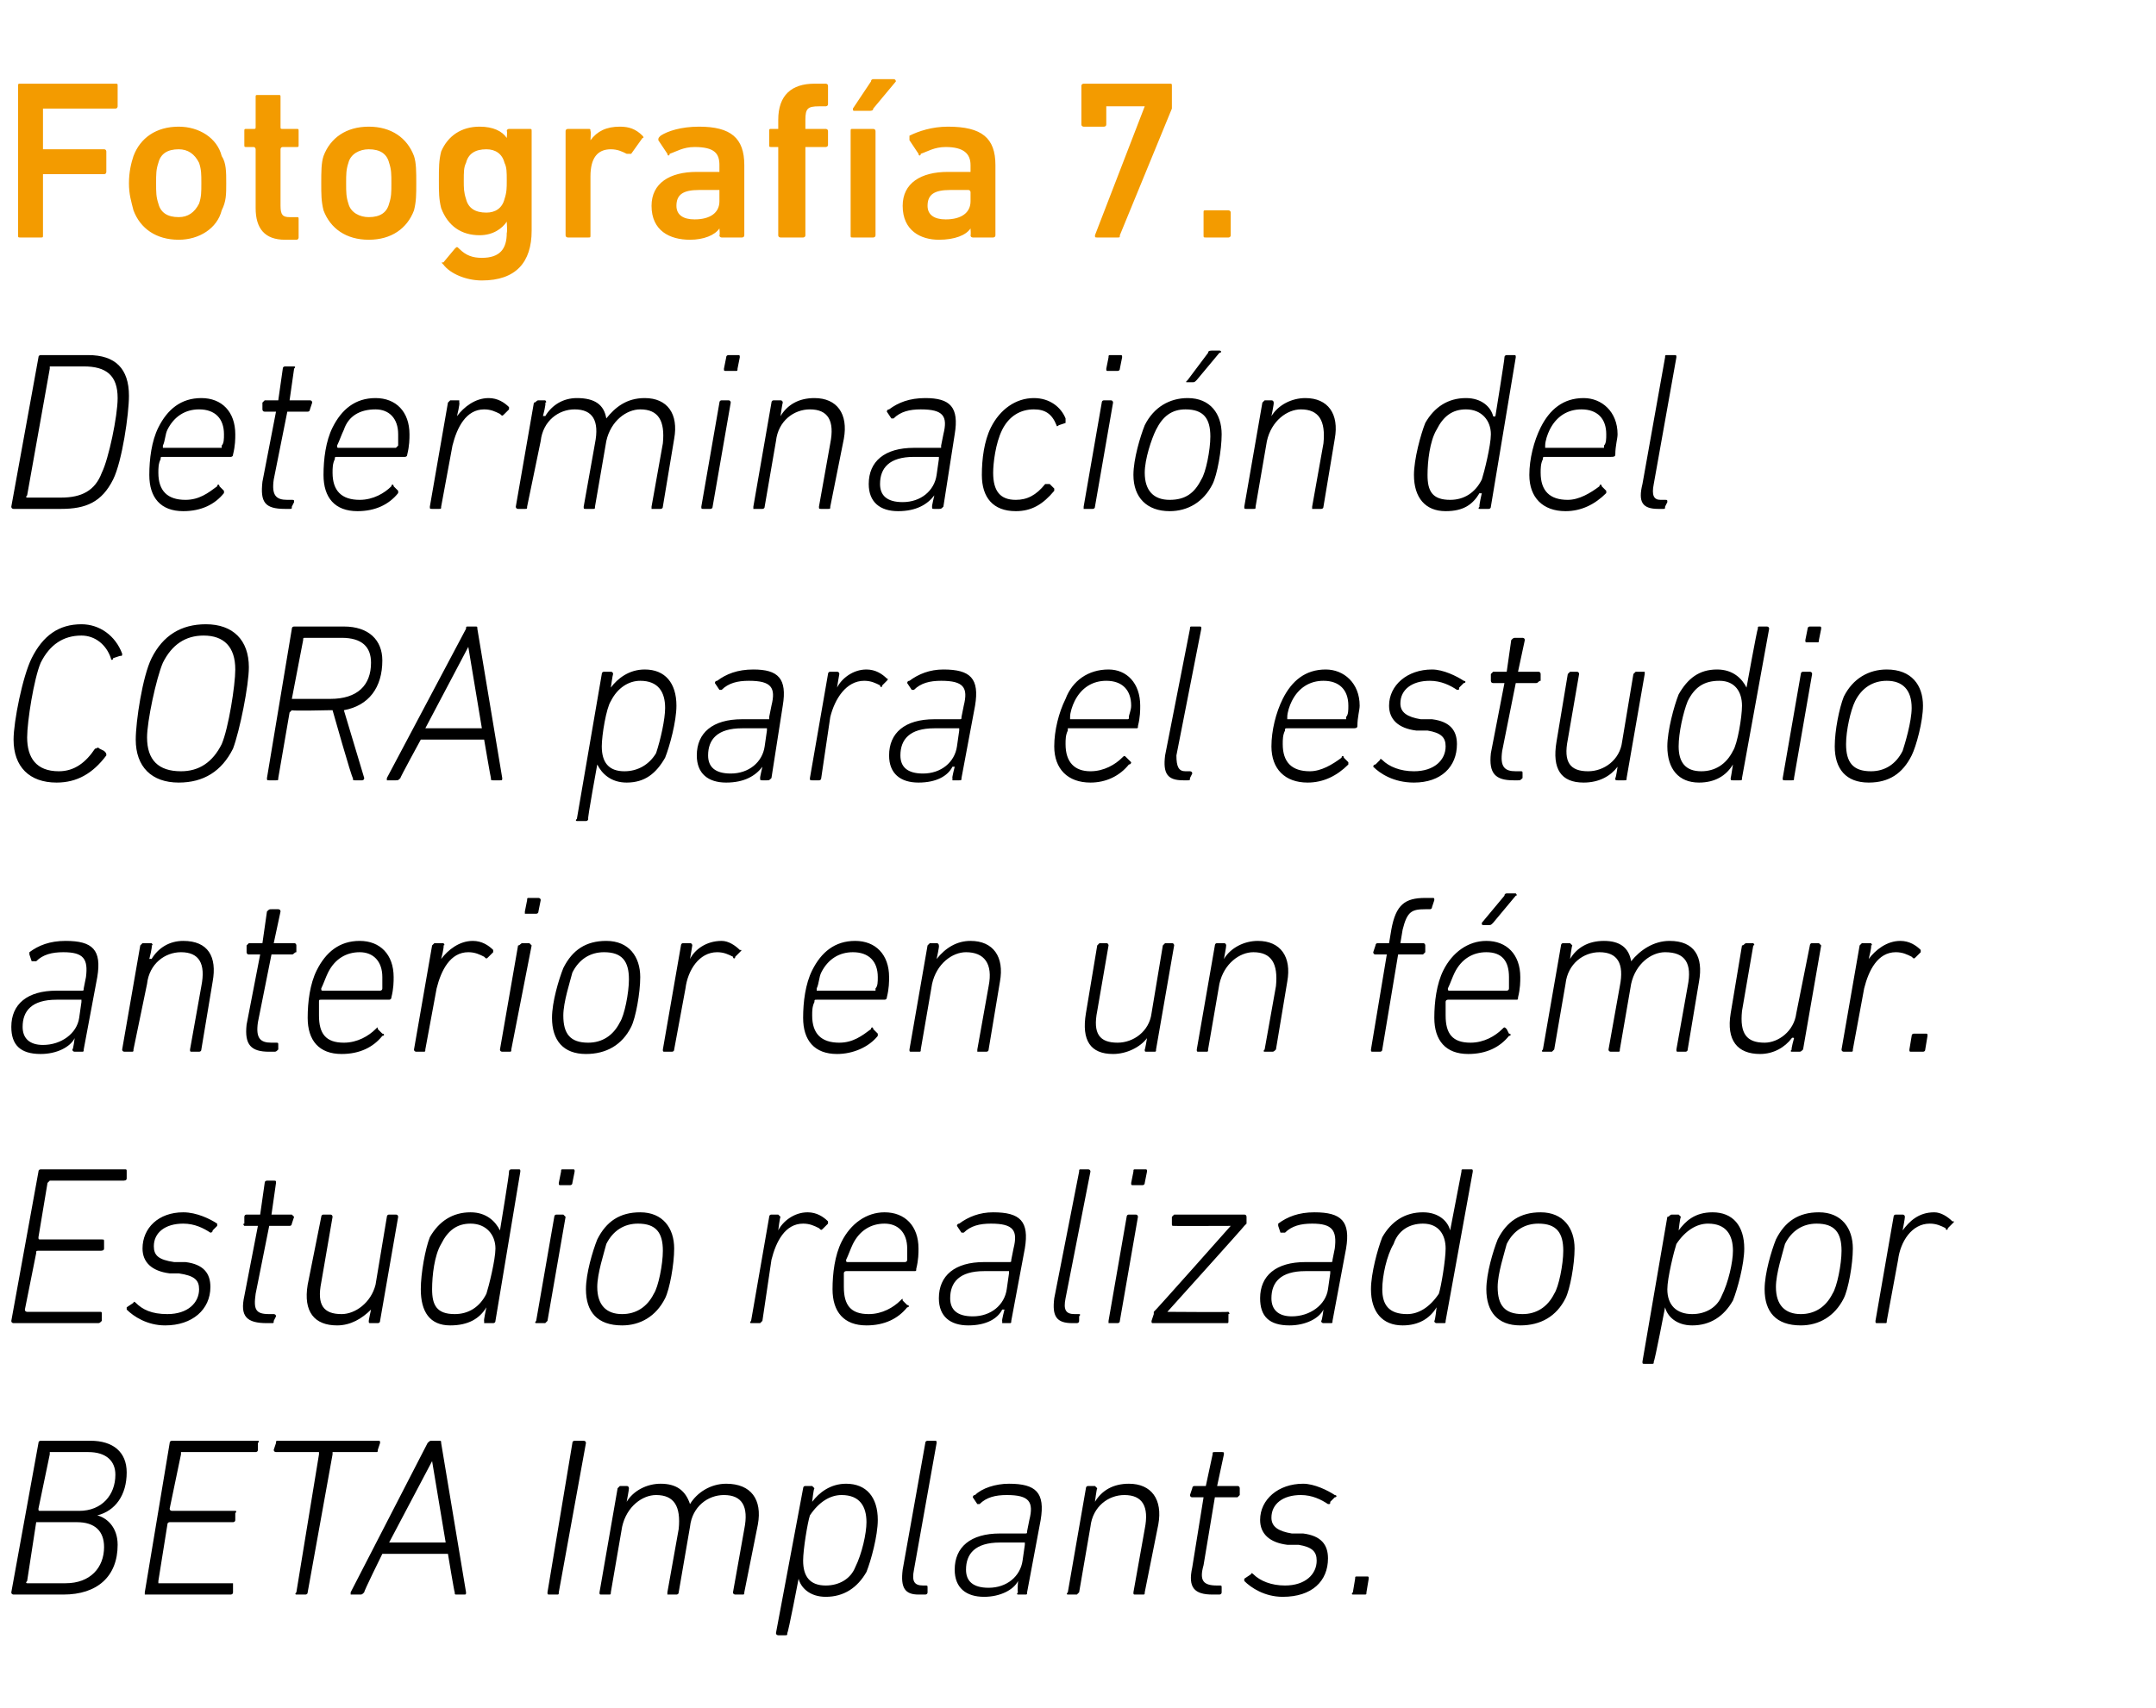
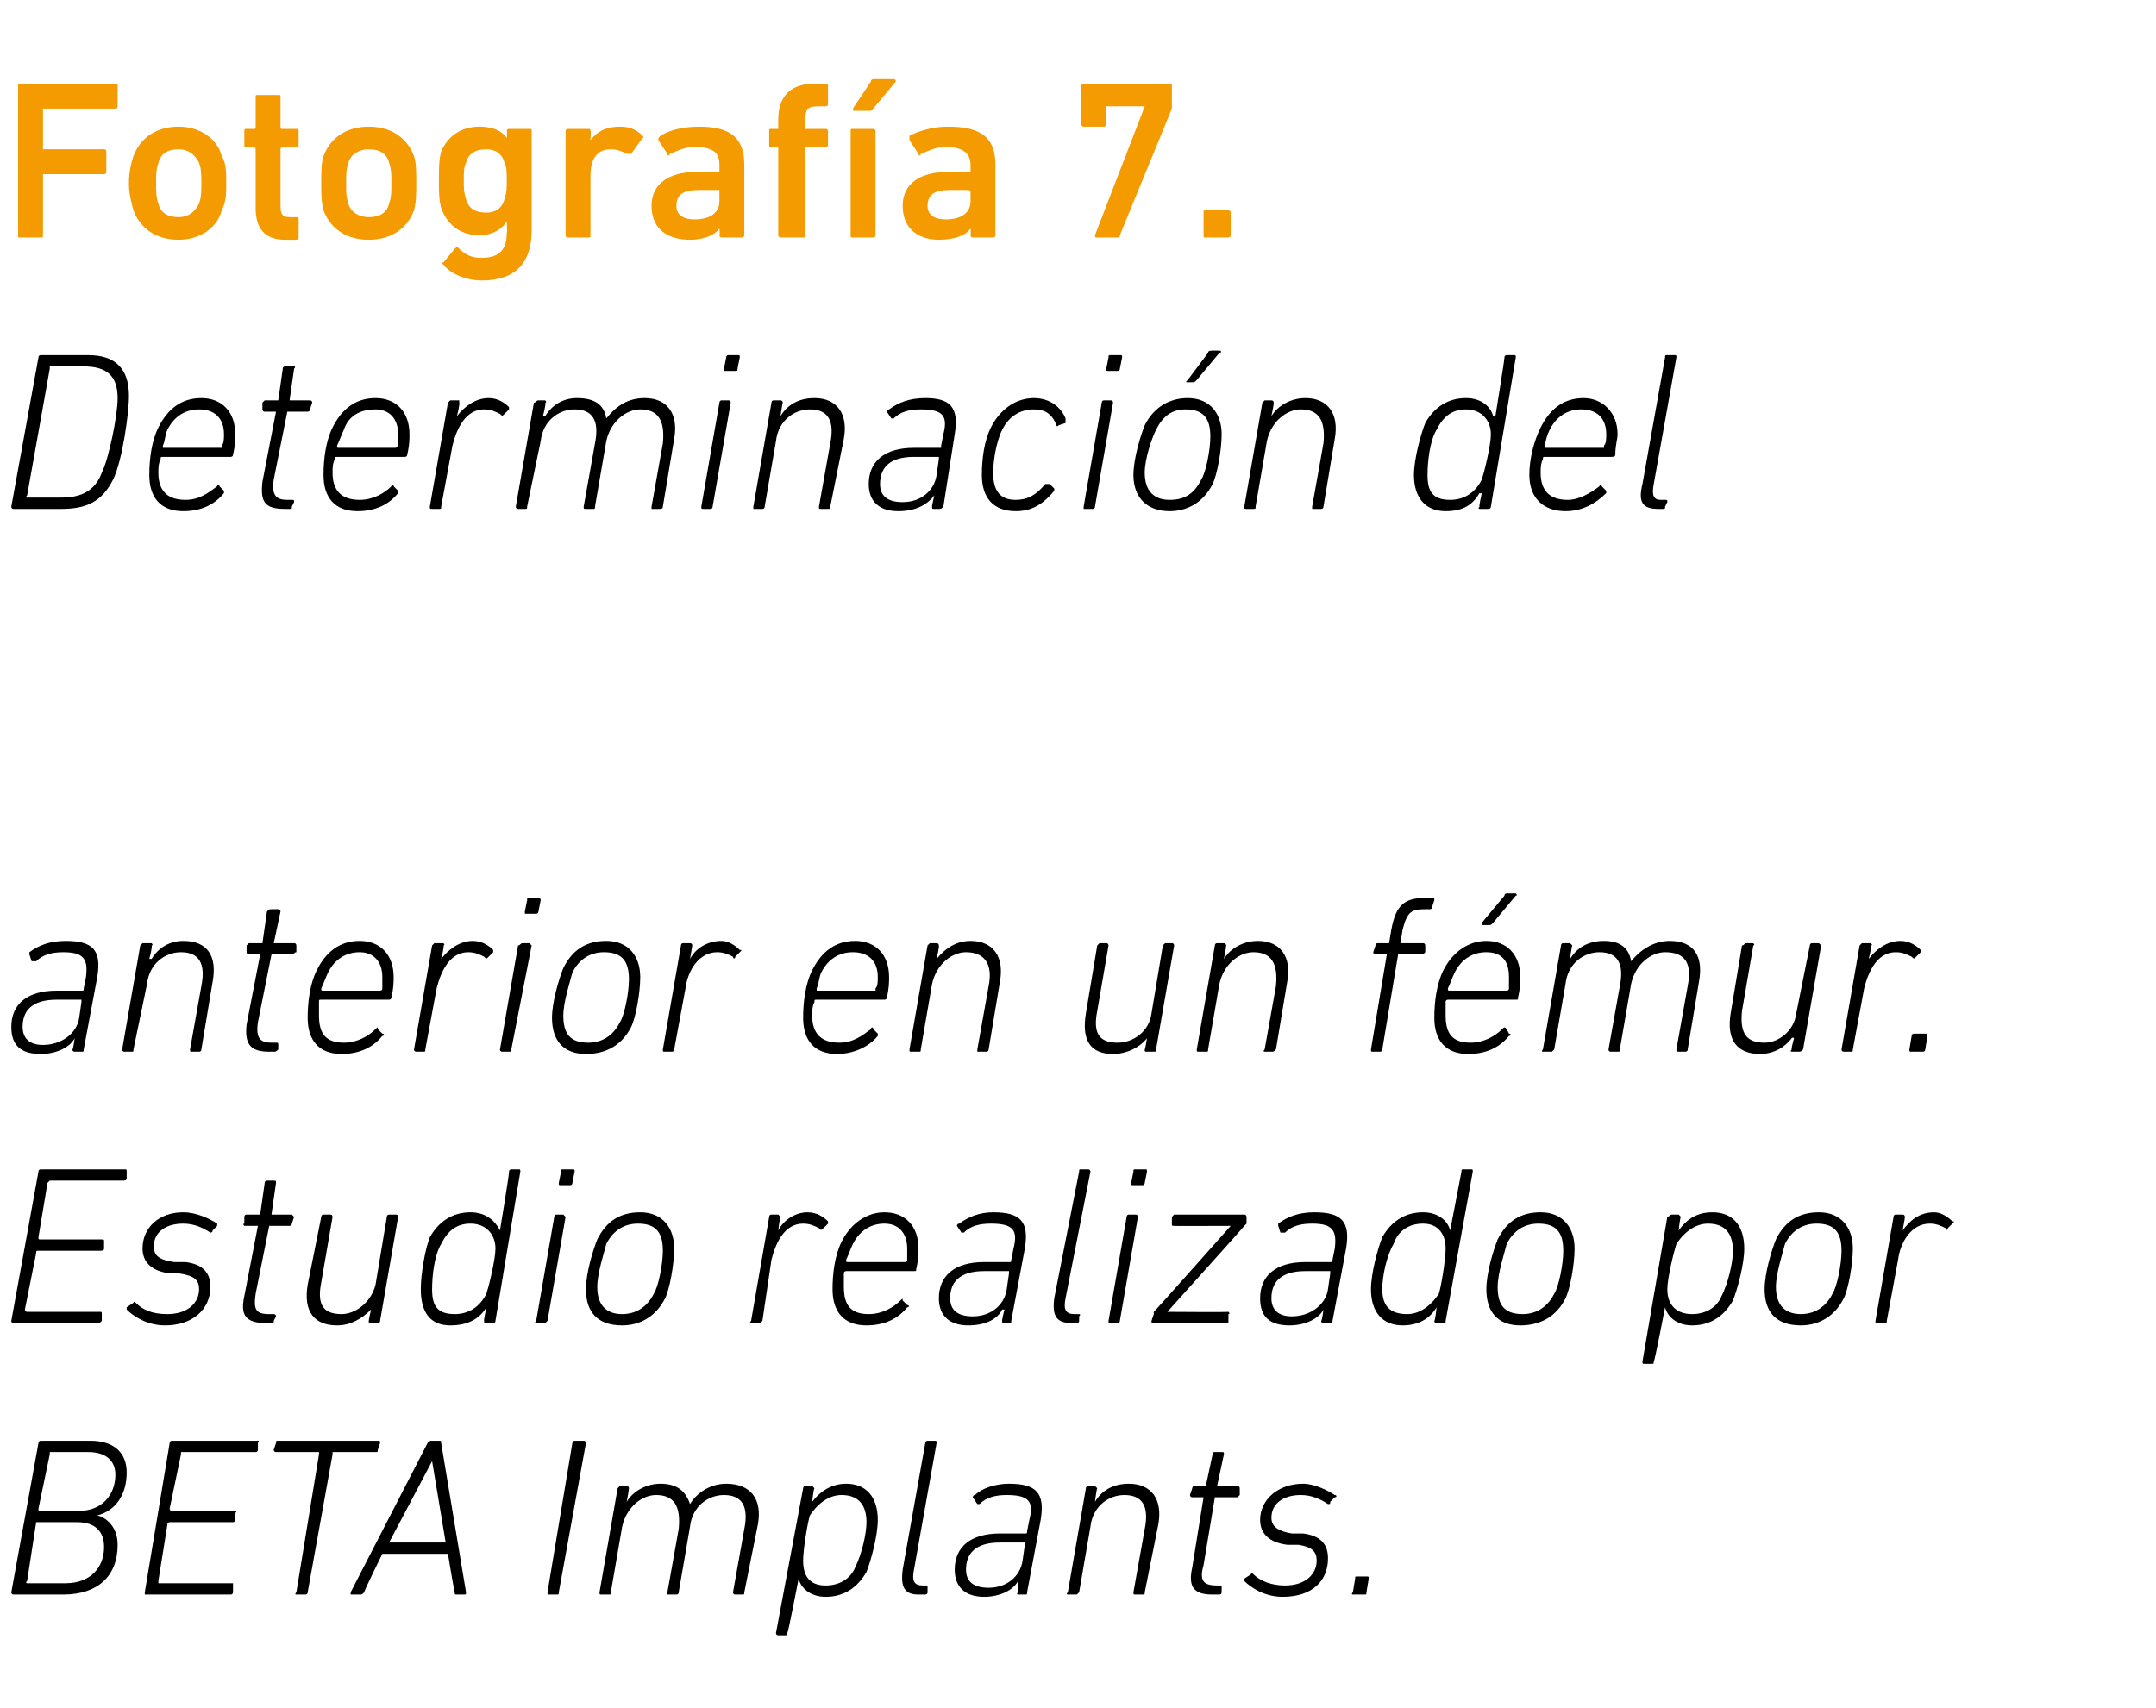
<svg xmlns="http://www.w3.org/2000/svg" version="1.1" width="95.3px" height="75.5px" viewBox="0 -3 95.3 75.5" style="top:-3px">
  <desc>Fotograf a 7. Determinaci n del CORA para el estudio anterior en un f mur. Estudio realizado por BETA Implants.</desc>
  <defs />
  <g id="Polygon71156">
    <path d="M 1.7 60.8 C 1.7 60.7 1.8 60.7 1.8 60.7 C 1.8 60.7 4 60.7 4 60.7 C 5 60.7 5.6 61.2 5.6 62.1 C 5.6 63.1 5.1 63.8 4.3 64 C 4.3 64 4.3 64 4.3 64 C 4.7 64.1 5.2 64.5 5.2 65.3 C 5.2 66.7 4.3 67.5 2.8 67.5 C 2.8 67.5 0.6 67.5 0.6 67.5 C 0.6 67.5 0.5 67.5 0.5 67.4 C 0.5 67.4 1.7 60.8 1.7 60.8 Z M 3.5 63.8 C 4.5 63.8 5.1 63.1 5.1 62.2 C 5.1 61.6 4.7 61.2 3.9 61.2 C 3.9 61.2 2.2 61.2 2.2 61.2 C 2.2 61.2 2.2 61.2 2.2 61.3 C 2.2 61.3 1.7 63.7 1.7 63.7 C 1.7 63.8 1.7 63.8 1.8 63.8 C 1.8 63.8 3.5 63.8 3.5 63.8 Z M 1.2 67 C 1.2 67 2.9 67 2.9 67 C 4 67 4.6 66.3 4.6 65.4 C 4.6 64.7 4.2 64.3 3.4 64.3 C 3.4 64.3 1.7 64.3 1.7 64.3 C 1.6 64.3 1.6 64.3 1.6 64.3 C 1.6 64.3 1.2 66.9 1.2 66.9 C 1.1 67 1.2 67 1.2 67 Z M 7.5 60.8 C 7.5 60.7 7.6 60.7 7.6 60.7 C 7.6 60.7 11.4 60.7 11.4 60.7 C 11.4 60.7 11.5 60.7 11.4 60.8 C 11.4 60.8 11.4 61.1 11.4 61.1 C 11.4 61.2 11.3 61.2 11.3 61.2 C 11.3 61.2 8 61.2 8 61.2 C 8 61.2 8 61.2 8 61.3 C 8 61.3 7.5 63.7 7.5 63.7 C 7.5 63.8 7.6 63.8 7.6 63.8 C 7.6 63.8 10.4 63.8 10.4 63.8 C 10.4 63.8 10.5 63.8 10.4 63.9 C 10.4 63.9 10.4 64.2 10.4 64.2 C 10.4 64.3 10.3 64.3 10.3 64.3 C 10.3 64.3 7.5 64.3 7.5 64.3 C 7.5 64.3 7.4 64.3 7.4 64.4 C 7.4 64.4 7 66.9 7 66.9 C 7 67 7 67 7 67 C 7 67 10.3 67 10.3 67 C 10.3 67 10.3 67 10.3 67.1 C 10.3 67.1 10.3 67.4 10.3 67.4 C 10.3 67.5 10.2 67.5 10.2 67.5 C 10.2 67.5 6.4 67.5 6.4 67.5 C 6.4 67.5 6.4 67.5 6.4 67.4 C 6.4 67.4 7.5 60.8 7.5 60.8 Z M 13.1 67.5 C 13.1 67.5 13 67.5 13.1 67.4 C 13.1 67.4 14.1 61.3 14.1 61.3 C 14.1 61.2 14.1 61.2 14.1 61.2 C 14.1 61.2 12.2 61.2 12.2 61.2 C 12.2 61.2 12.1 61.2 12.1 61.1 C 12.1 61.1 12.2 60.8 12.2 60.8 C 12.2 60.7 12.2 60.7 12.3 60.7 C 12.3 60.7 16.7 60.7 16.7 60.7 C 16.8 60.7 16.8 60.7 16.8 60.8 C 16.8 60.8 16.7 61.1 16.7 61.1 C 16.7 61.2 16.7 61.2 16.6 61.2 C 16.6 61.2 14.7 61.2 14.7 61.2 C 14.7 61.2 14.7 61.2 14.7 61.3 C 14.7 61.3 13.6 67.4 13.6 67.4 C 13.6 67.5 13.5 67.5 13.5 67.5 C 13.5 67.5 13.1 67.5 13.1 67.5 Z M 15.5 67.4 C 15.5 67.4 18.9 60.8 18.9 60.8 C 19 60.7 19 60.7 19.1 60.7 C 19.1 60.7 19.4 60.7 19.4 60.7 C 19.5 60.7 19.5 60.7 19.5 60.8 C 19.5 60.8 20.6 67.4 20.6 67.4 C 20.6 67.5 20.6 67.5 20.5 67.5 C 20.5 67.5 20.2 67.5 20.2 67.5 C 20.1 67.5 20.1 67.5 20.1 67.4 C 20.08 67.4 19.8 65.7 19.8 65.7 L 16.9 65.7 C 16.9 65.7 16.06 67.4 16.1 67.4 C 16 67.5 16 67.5 15.9 67.5 C 15.9 67.5 15.5 67.5 15.5 67.5 C 15.5 67.5 15.5 67.5 15.5 67.4 Z M 19.7 65.2 L 19.1 61.6 L 19.1 61.6 L 17.2 65.2 L 19.7 65.2 Z M 25.3 60.8 C 25.3 60.7 25.4 60.7 25.4 60.7 C 25.4 60.7 25.8 60.7 25.8 60.7 C 25.8 60.7 25.9 60.7 25.9 60.8 C 25.9 60.8 24.7 67.4 24.7 67.4 C 24.7 67.5 24.7 67.5 24.6 67.5 C 24.6 67.5 24.3 67.5 24.3 67.5 C 24.2 67.5 24.2 67.5 24.2 67.4 C 24.2 67.4 25.3 60.8 25.3 60.8 Z M 32.5 67.5 C 32.5 67.5 32.4 67.5 32.4 67.4 C 32.4 67.4 32.9 64.6 32.9 64.6 C 33.1 63.6 32.8 63.1 32 63.1 C 31.3 63.1 30.6 63.6 30.5 64.5 C 30.5 64.5 30 67.4 30 67.4 C 30 67.5 29.9 67.5 29.9 67.5 C 29.9 67.5 29.5 67.5 29.5 67.5 C 29.5 67.5 29.5 67.5 29.5 67.4 C 29.5 67.4 30 64.6 30 64.6 C 30.1 63.6 29.8 63.1 29 63.1 C 28.4 63.1 27.7 63.6 27.5 64.5 C 27.5 64.5 27 67.4 27 67.4 C 27 67.5 27 67.5 26.9 67.5 C 26.9 67.5 26.6 67.5 26.6 67.5 C 26.5 67.5 26.5 67.5 26.5 67.4 C 26.5 67.4 27.3 62.8 27.3 62.8 C 27.3 62.8 27.4 62.7 27.4 62.7 C 27.4 62.7 27.7 62.7 27.7 62.7 C 27.8 62.7 27.8 62.8 27.8 62.8 C 27.81 62.83 27.7 63.4 27.7 63.4 C 27.7 63.4 27.72 63.38 27.7 63.4 C 28 62.9 28.6 62.6 29.2 62.6 C 29.9 62.6 30.3 62.9 30.5 63.5 C 30.5 63.5 30.5 63.5 30.5 63.5 C 30.8 63 31.4 62.6 32.1 62.6 C 33.2 62.6 33.7 63.3 33.5 64.4 C 33.5 64.4 32.9 67.4 32.9 67.4 C 32.9 67.5 32.9 67.5 32.8 67.5 C 32.8 67.5 32.5 67.5 32.5 67.5 Z M 34.4 69.3 C 34.4 69.3 34.3 69.3 34.3 69.2 C 34.3 69.2 35.5 62.8 35.5 62.8 C 35.5 62.8 35.5 62.7 35.6 62.7 C 35.6 62.7 35.9 62.7 35.9 62.7 C 35.9 62.7 36 62.8 36 62.8 C 35.96 62.83 35.9 63.4 35.9 63.4 C 35.9 63.4 35.87 63.41 35.9 63.4 C 36.2 63 36.7 62.6 37.4 62.6 C 38.3 62.6 38.8 63.2 38.8 64.2 C 38.8 64.9 38.5 66 38.3 66.5 C 37.9 67.2 37.3 67.6 36.5 67.6 C 35.8 67.6 35.4 67.2 35.3 66.8 C 35.27 66.79 35.3 66.8 35.3 66.8 C 35.3 66.8 34.84 69.2 34.8 69.2 C 34.8 69.3 34.8 69.3 34.7 69.3 C 34.7 69.3 34.4 69.3 34.4 69.3 Z M 37.8 66.3 C 38.1 65.7 38.3 64.8 38.3 64.3 C 38.3 63.6 38 63.1 37.2 63.1 C 36.7 63.1 36.2 63.4 35.8 64 C 35.7 64.3 35.5 65.5 35.5 66 C 35.5 66.7 35.8 67.1 36.5 67.1 C 37.1 67.1 37.6 66.8 37.8 66.3 Z M 40.6 67.5 C 40 67.5 39.8 67.2 39.9 66.4 C 39.9 66.4 40.9 60.8 40.9 60.8 C 40.9 60.7 41 60.7 41 60.7 C 41 60.7 41.3 60.7 41.3 60.7 C 41.4 60.7 41.4 60.7 41.4 60.8 C 41.4 60.8 40.4 66.4 40.4 66.4 C 40.3 66.9 40.4 67.1 40.8 67.1 C 40.8 67.1 40.9 67.1 40.9 67.1 C 41 67.1 41 67.1 41 67.2 C 41 67.2 41 67.4 41 67.4 C 41 67.5 40.9 67.5 40.9 67.5 C 40.9 67.5 40.6 67.5 40.6 67.5 Z M 45 67.5 C 45 67.5 44.9 67.5 45 67.4 C 44.96 67.4 45 66.9 45 66.9 C 45 66.9 45.04 66.9 45 66.9 C 44.8 67.3 44.2 67.6 43.5 67.6 C 42.7 67.6 42.2 67.2 42.2 66.4 C 42.2 65.4 42.9 64.8 44.2 64.8 C 44.2 64.8 45.3 64.8 45.3 64.8 C 45.4 64.8 45.4 64.8 45.4 64.7 C 45.4 64.7 45.5 64.2 45.5 64.2 C 45.7 63.4 45.5 63.1 44.5 63.1 C 44 63.1 43.6 63.2 43.3 63.5 C 43.2 63.5 43.2 63.5 43.2 63.5 C 43.2 63.5 43 63.2 43 63.2 C 43 63.2 43 63.1 43.1 63.1 C 43.4 62.8 44 62.6 44.6 62.6 C 45.8 62.6 46.2 63 46 64.2 C 46 64.2 45.4 67.4 45.4 67.4 C 45.4 67.5 45.4 67.5 45.3 67.5 C 45.3 67.5 45 67.5 45 67.5 Z M 45.2 66 C 45.2 66 45.3 65.3 45.3 65.3 C 45.3 65.2 45.3 65.2 45.3 65.2 C 45.3 65.2 44.2 65.2 44.2 65.2 C 43.1 65.2 42.7 65.7 42.7 66.4 C 42.7 66.9 43 67.2 43.7 67.2 C 44.5 67.2 45.1 66.7 45.2 66 Z M 50.2 67.5 C 50.1 67.5 50.1 67.5 50.1 67.4 C 50.1 67.4 50.6 64.6 50.6 64.6 C 50.8 63.6 50.5 63.1 49.7 63.1 C 49 63.1 48.3 63.6 48.2 64.5 C 48.2 64.5 47.7 67.4 47.7 67.4 C 47.6 67.5 47.6 67.5 47.6 67.5 C 47.6 67.5 47.2 67.5 47.2 67.5 C 47.2 67.5 47.1 67.5 47.2 67.4 C 47.2 67.4 48 62.8 48 62.8 C 48 62.8 48 62.7 48.1 62.7 C 48.1 62.7 48.4 62.7 48.4 62.7 C 48.4 62.7 48.5 62.8 48.5 62.8 C 48.47 62.83 48.4 63.4 48.4 63.4 C 48.4 63.4 48.38 63.38 48.4 63.4 C 48.7 62.9 49.2 62.6 49.9 62.6 C 50.9 62.6 51.4 63.3 51.2 64.4 C 51.2 64.4 50.6 67.4 50.6 67.4 C 50.6 67.5 50.6 67.5 50.5 67.5 C 50.5 67.5 50.2 67.5 50.2 67.5 Z M 53.6 67.5 C 52.8 67.5 52.5 67.2 52.7 66.3 C 52.7 66.3 53.2 63.2 53.2 63.2 C 53.2 63.2 53.2 63.2 53.2 63.2 C 53.2 63.2 52.7 63.2 52.7 63.2 C 52.6 63.2 52.6 63.1 52.6 63.1 C 52.6 63.1 52.7 62.8 52.7 62.8 C 52.7 62.8 52.7 62.7 52.8 62.7 C 52.8 62.7 53.3 62.7 53.3 62.7 C 53.3 62.7 53.3 62.7 53.3 62.7 C 53.3 62.7 53.6 61.3 53.6 61.3 C 53.6 61.2 53.6 61.2 53.7 61.2 C 53.7 61.2 54 61.2 54 61.2 C 54.1 61.2 54.1 61.2 54.1 61.3 C 54.1 61.3 53.8 62.7 53.8 62.7 C 53.8 62.7 53.8 62.7 53.9 62.7 C 53.9 62.7 54.7 62.7 54.7 62.7 C 54.8 62.7 54.8 62.8 54.8 62.8 C 54.8 62.8 54.8 63.1 54.8 63.1 C 54.8 63.1 54.7 63.2 54.7 63.2 C 54.7 63.2 53.8 63.2 53.8 63.2 C 53.8 63.2 53.7 63.2 53.7 63.2 C 53.7 63.2 53.2 66.2 53.2 66.2 C 53 66.9 53.2 67.1 53.8 67.1 C 53.8 67.1 53.9 67.1 53.9 67.1 C 54 67.1 54 67.1 54 67.2 C 54 67.2 54 67.4 54 67.4 C 54 67.5 53.9 67.5 53.9 67.5 C 53.9 67.5 53.6 67.5 53.6 67.5 Z M 55 66.9 C 55 66.9 55 66.8 55 66.8 C 55 66.8 55.3 66.6 55.3 66.6 C 55.3 66.5 55.4 66.6 55.4 66.6 C 55.7 66.9 56.2 67.1 56.8 67.1 C 57.7 67.1 58.2 66.6 58.2 66 C 58.2 65.6 58 65.4 57.4 65.3 C 57.4 65.3 56.9 65.3 56.9 65.3 C 56.1 65.2 55.7 64.8 55.7 64.2 C 55.7 63.3 56.5 62.6 57.6 62.6 C 58.1 62.6 58.7 62.9 59 63.1 C 59.1 63.1 59.1 63.2 59 63.2 C 59 63.2 58.8 63.4 58.8 63.4 C 58.8 63.5 58.8 63.5 58.7 63.5 C 58.4 63.3 58 63.1 57.5 63.1 C 56.7 63.1 56.2 63.5 56.2 64.1 C 56.2 64.5 56.5 64.7 57.1 64.8 C 57.1 64.8 57.6 64.8 57.6 64.8 C 58.4 64.9 58.7 65.3 58.7 65.9 C 58.7 66.9 58 67.6 56.7 67.6 C 55.9 67.6 55.3 67.2 55 66.9 Z M 59.9 66.8 C 59.9 66.7 59.9 66.7 60 66.7 C 60 66.7 60.4 66.7 60.4 66.7 C 60.5 66.7 60.5 66.7 60.5 66.8 C 60.5 66.8 60.4 67.4 60.4 67.4 C 60.4 67.5 60.4 67.5 60.3 67.5 C 60.3 67.5 59.8 67.5 59.8 67.5 C 59.8 67.5 59.7 67.5 59.8 67.4 C 59.8 67.4 59.9 66.8 59.9 66.8 Z " stroke="none" fill="#000" />
  </g>
  <g id="Polygon71155">
    <path d="M 1.7 48.8 C 1.7 48.7 1.8 48.7 1.8 48.7 C 1.8 48.7 5.5 48.7 5.5 48.7 C 5.6 48.7 5.6 48.7 5.6 48.8 C 5.6 48.8 5.6 49.1 5.6 49.1 C 5.6 49.2 5.5 49.2 5.4 49.2 C 5.4 49.2 2.2 49.2 2.2 49.2 C 2.2 49.2 2.2 49.2 2.1 49.3 C 2.1 49.3 1.7 51.7 1.7 51.7 C 1.7 51.8 1.7 51.8 1.8 51.8 C 1.8 51.8 4.5 51.8 4.5 51.8 C 4.6 51.8 4.6 51.8 4.6 51.9 C 4.6 51.9 4.6 52.2 4.6 52.2 C 4.6 52.3 4.5 52.3 4.4 52.3 C 4.4 52.3 1.7 52.3 1.7 52.3 C 1.6 52.3 1.6 52.3 1.6 52.4 C 1.6 52.4 1.1 54.9 1.1 54.9 C 1.1 55 1.2 55 1.2 55 C 1.2 55 4.4 55 4.4 55 C 4.5 55 4.5 55 4.5 55.1 C 4.5 55.1 4.5 55.4 4.5 55.4 C 4.4 55.5 4.4 55.5 4.3 55.5 C 4.3 55.5 0.6 55.5 0.6 55.5 C 0.6 55.5 0.5 55.5 0.5 55.4 C 0.5 55.4 1.7 48.8 1.7 48.8 Z M 5.6 54.9 C 5.6 54.9 5.6 54.8 5.6 54.8 C 5.6 54.8 5.9 54.6 5.9 54.6 C 5.9 54.5 6 54.6 6 54.6 C 6.3 54.9 6.7 55.1 7.4 55.1 C 8.3 55.1 8.8 54.6 8.8 54 C 8.8 53.6 8.6 53.4 7.9 53.3 C 7.9 53.3 7.5 53.3 7.5 53.3 C 6.7 53.2 6.3 52.8 6.3 52.2 C 6.3 51.3 7 50.6 8.1 50.6 C 8.7 50.6 9.3 50.9 9.6 51.1 C 9.6 51.1 9.6 51.2 9.6 51.2 C 9.6 51.2 9.4 51.4 9.4 51.4 C 9.4 51.5 9.3 51.5 9.3 51.5 C 9 51.3 8.6 51.1 8.1 51.1 C 7.3 51.1 6.8 51.5 6.8 52.1 C 6.8 52.5 7 52.7 7.7 52.8 C 7.7 52.8 8.2 52.8 8.2 52.8 C 9 52.9 9.3 53.3 9.3 53.9 C 9.3 54.9 8.5 55.6 7.3 55.6 C 6.5 55.6 5.9 55.2 5.6 54.9 Z M 11.8 55.5 C 10.9 55.5 10.6 55.2 10.8 54.3 C 10.8 54.3 11.4 51.2 11.4 51.2 C 11.4 51.2 11.4 51.2 11.3 51.2 C 11.3 51.2 10.8 51.2 10.8 51.2 C 10.8 51.2 10.7 51.1 10.8 51.1 C 10.8 51.1 10.8 50.8 10.8 50.8 C 10.8 50.8 10.8 50.7 10.9 50.7 C 10.9 50.7 11.4 50.7 11.4 50.7 C 11.4 50.7 11.5 50.7 11.5 50.7 C 11.5 50.7 11.7 49.3 11.7 49.3 C 11.7 49.2 11.8 49.2 11.8 49.2 C 11.8 49.2 12.1 49.2 12.1 49.2 C 12.2 49.2 12.2 49.2 12.2 49.3 C 12.2 49.3 12 50.7 12 50.7 C 12 50.7 12 50.7 12 50.7 C 12 50.7 12.9 50.7 12.9 50.7 C 12.9 50.7 13 50.8 13 50.8 C 13 50.8 12.9 51.1 12.9 51.1 C 12.9 51.1 12.9 51.2 12.8 51.2 C 12.8 51.2 11.9 51.2 11.9 51.2 C 11.9 51.2 11.9 51.2 11.9 51.2 C 11.9 51.2 11.3 54.2 11.3 54.2 C 11.2 54.9 11.3 55.1 11.9 55.1 C 11.9 55.1 12.1 55.1 12.1 55.1 C 12.1 55.1 12.2 55.1 12.2 55.2 C 12.2 55.2 12.1 55.4 12.1 55.4 C 12.1 55.5 12.1 55.5 12 55.5 C 12 55.5 11.8 55.5 11.8 55.5 Z M 14.6 50.7 C 14.7 50.7 14.7 50.8 14.7 50.8 C 14.7 50.8 14.2 53.7 14.2 53.7 C 14 54.7 14.3 55.1 15.1 55.1 C 15.7 55.1 16.4 54.6 16.6 53.8 C 16.6 53.8 17.1 50.8 17.1 50.8 C 17.1 50.8 17.1 50.7 17.2 50.7 C 17.2 50.7 17.5 50.7 17.5 50.7 C 17.6 50.7 17.6 50.8 17.6 50.8 C 17.6 50.8 16.8 55.4 16.8 55.4 C 16.8 55.5 16.7 55.5 16.7 55.5 C 16.7 55.5 16.4 55.5 16.4 55.5 C 16.3 55.5 16.3 55.5 16.3 55.4 C 16.29 55.4 16.4 54.9 16.4 54.9 C 16.4 54.9 16.38 54.85 16.4 54.9 C 16 55.3 15.5 55.6 14.9 55.6 C 13.9 55.6 13.4 55 13.6 53.8 C 13.6 53.8 14.2 50.8 14.2 50.8 C 14.2 50.8 14.2 50.7 14.3 50.7 C 14.3 50.7 14.6 50.7 14.6 50.7 Z M 21.4 55.5 C 21.4 55.5 21.4 55.5 21.4 55.4 C 21.37 55.4 21.5 54.8 21.5 54.8 C 21.5 54.8 21.46 54.83 21.5 54.8 C 21.2 55.3 20.7 55.6 19.9 55.6 C 19 55.6 18.6 55 18.6 54 C 18.6 53.3 18.8 52.2 19 51.7 C 19.4 51 20 50.6 20.8 50.6 C 21.5 50.6 21.9 51 22.1 51.4 C 22.06 51.44 22.1 51.4 22.1 51.4 C 22.1 51.4 22.53 48.8 22.5 48.8 C 22.5 48.7 22.6 48.7 22.6 48.7 C 22.6 48.7 22.9 48.7 22.9 48.7 C 23 48.7 23 48.7 23 48.8 C 23 48.8 21.9 55.4 21.9 55.4 C 21.9 55.5 21.8 55.5 21.8 55.5 C 21.8 55.5 21.4 55.5 21.4 55.5 Z M 21.5 54.2 C 21.6 53.9 21.9 52.7 21.9 52.2 C 21.9 51.6 21.5 51.1 20.8 51.1 C 20.2 51.1 19.8 51.4 19.5 52 C 19.2 52.5 19.1 53.4 19.1 54 C 19.1 54.7 19.3 55.1 20.1 55.1 C 20.7 55.1 21.2 54.8 21.5 54.2 Z M 24.8 49.4 C 24.7 49.4 24.7 49.4 24.7 49.3 C 24.7 49.3 24.8 48.8 24.8 48.8 C 24.8 48.7 24.8 48.7 24.9 48.7 C 24.9 48.7 25.3 48.7 25.3 48.7 C 25.4 48.7 25.4 48.7 25.4 48.8 C 25.4 48.8 25.3 49.3 25.3 49.3 C 25.3 49.4 25.2 49.4 25.2 49.4 C 25.2 49.4 24.8 49.4 24.8 49.4 Z M 23.7 55.5 C 23.7 55.5 23.6 55.5 23.7 55.4 C 23.7 55.4 24.5 50.8 24.5 50.8 C 24.5 50.8 24.5 50.7 24.6 50.7 C 24.6 50.7 24.9 50.7 24.9 50.7 C 24.9 50.7 25 50.8 25 50.8 C 25 50.8 24.2 55.4 24.2 55.4 C 24.1 55.5 24.1 55.5 24.1 55.5 C 24.1 55.5 23.7 55.5 23.7 55.5 Z M 28.3 50.6 C 29.3 50.6 29.8 51.3 29.8 52.2 C 29.8 52.9 29.6 54 29.4 54.4 C 29 55.2 28.3 55.6 27.5 55.6 C 26.4 55.6 25.9 55 25.9 54 C 25.9 53.3 26.2 52.3 26.4 51.8 C 26.8 51 27.4 50.6 28.3 50.6 Z M 28.2 51.1 C 27.6 51.1 27.1 51.4 26.8 52 C 26.7 52.4 26.4 53.3 26.4 53.9 C 26.4 54.7 26.8 55.1 27.5 55.1 C 28.1 55.1 28.6 54.8 28.9 54.2 C 29.1 53.9 29.3 52.9 29.3 52.3 C 29.3 51.5 29 51.1 28.2 51.1 Z M 33.2 55.5 C 33.2 55.5 33.1 55.5 33.2 55.4 C 33.2 55.4 34 50.8 34 50.8 C 34 50.8 34 50.7 34.1 50.7 C 34.1 50.7 34.4 50.7 34.4 50.7 C 34.4 50.7 34.5 50.8 34.5 50.8 C 34.47 50.83 34.4 51.4 34.4 51.4 C 34.4 51.4 34.37 51.44 34.4 51.4 C 34.6 51 35.1 50.6 35.7 50.6 C 36.1 50.6 36.4 50.8 36.6 51 C 36.6 51 36.6 51 36.6 51.1 C 36.6 51.1 36.4 51.3 36.4 51.3 C 36.3 51.4 36.3 51.4 36.2 51.3 C 36 51.2 35.8 51.1 35.5 51.1 C 34.7 51.1 34.3 51.9 34.1 52.7 C 34.1 52.7 33.7 55.4 33.7 55.4 C 33.6 55.5 33.6 55.5 33.6 55.5 C 33.6 55.5 33.2 55.5 33.2 55.5 Z M 36.8 54 C 36.8 53.3 36.9 52.5 37.2 51.9 C 37.6 51.1 38.3 50.6 39.1 50.6 C 40 50.6 40.6 51.2 40.6 52.2 C 40.6 52.4 40.6 52.7 40.5 53.1 C 40.5 53.2 40.5 53.2 40.4 53.2 C 40.4 53.2 37.4 53.2 37.4 53.2 C 37.4 53.2 37.3 53.2 37.3 53.3 C 37.3 53.5 37.3 53.7 37.3 53.9 C 37.3 54.7 37.6 55.1 38.4 55.1 C 39 55.1 39.5 54.8 39.8 54.5 C 39.9 54.4 39.9 54.4 39.9 54.5 C 39.9 54.5 40.1 54.7 40.1 54.7 C 40.2 54.7 40.2 54.8 40.1 54.8 C 39.7 55.3 39.1 55.6 38.3 55.6 C 37.3 55.6 36.8 55 36.8 54 Z M 40 52.8 C 40 52.8 40.1 52.8 40.1 52.7 C 40.1 52.6 40.1 52.4 40.1 52.2 C 40.1 51.5 39.7 51.1 39.1 51.1 C 38.5 51.1 38 51.4 37.7 52 C 37.6 52.2 37.5 52.5 37.4 52.7 C 37.4 52.8 37.4 52.8 37.5 52.8 C 37.5 52.8 40 52.8 40 52.8 Z M 44.3 55.5 C 44.3 55.5 44.3 55.5 44.3 55.4 C 44.27 55.4 44.4 54.9 44.4 54.9 C 44.4 54.9 44.35 54.9 44.3 54.9 C 44.1 55.3 43.6 55.6 42.8 55.6 C 42 55.6 41.5 55.2 41.5 54.4 C 41.5 53.4 42.2 52.8 43.5 52.8 C 43.5 52.8 44.6 52.8 44.6 52.8 C 44.7 52.8 44.7 52.8 44.7 52.7 C 44.7 52.7 44.8 52.2 44.8 52.2 C 45 51.4 44.8 51.1 43.8 51.1 C 43.3 51.1 42.9 51.2 42.6 51.5 C 42.6 51.5 42.5 51.5 42.5 51.5 C 42.5 51.5 42.3 51.2 42.3 51.2 C 42.3 51.2 42.3 51.1 42.4 51.1 C 42.8 50.8 43.3 50.6 43.9 50.6 C 45.1 50.6 45.5 51 45.3 52.2 C 45.3 52.2 44.7 55.4 44.7 55.4 C 44.7 55.5 44.7 55.5 44.6 55.5 C 44.6 55.5 44.3 55.5 44.3 55.5 Z M 44.5 54 C 44.5 54 44.6 53.3 44.6 53.3 C 44.6 53.2 44.6 53.2 44.6 53.2 C 44.6 53.2 43.5 53.2 43.5 53.2 C 42.4 53.2 42 53.7 42 54.4 C 42 54.9 42.3 55.2 43 55.2 C 43.8 55.2 44.4 54.7 44.5 54 Z M 47.4 55.5 C 46.7 55.5 46.5 55.2 46.6 54.4 C 46.6 54.4 47.7 48.8 47.7 48.8 C 47.7 48.7 47.7 48.7 47.8 48.7 C 47.8 48.7 48.1 48.7 48.1 48.7 C 48.1 48.7 48.2 48.7 48.2 48.8 C 48.2 48.8 47.1 54.4 47.1 54.4 C 47 54.9 47.1 55.1 47.5 55.1 C 47.5 55.1 47.7 55.1 47.7 55.1 C 47.7 55.1 47.8 55.1 47.7 55.2 C 47.7 55.2 47.7 55.4 47.7 55.4 C 47.7 55.5 47.6 55.5 47.6 55.5 C 47.6 55.5 47.4 55.5 47.4 55.5 Z M 50.1 49.4 C 50 49.4 50 49.4 50 49.3 C 50 49.3 50.1 48.8 50.1 48.8 C 50.1 48.7 50.1 48.7 50.2 48.7 C 50.2 48.7 50.6 48.7 50.6 48.7 C 50.7 48.7 50.7 48.7 50.7 48.8 C 50.7 48.8 50.6 49.3 50.6 49.3 C 50.6 49.4 50.5 49.4 50.5 49.4 C 50.5 49.4 50.1 49.4 50.1 49.4 Z M 49 55.5 C 49 55.5 49 55.5 49 55.4 C 49 55.4 49.8 50.8 49.8 50.8 C 49.8 50.8 49.8 50.7 49.9 50.7 C 49.9 50.7 50.2 50.7 50.2 50.7 C 50.3 50.7 50.3 50.8 50.3 50.8 C 50.3 50.8 49.5 55.4 49.5 55.4 C 49.5 55.5 49.4 55.5 49.4 55.5 C 49.4 55.5 49 55.5 49 55.5 Z M 51 55.5 C 50.9 55.5 50.9 55.5 50.9 55.4 C 50.9 55.4 51 55.1 51 55.1 C 51 55.1 51 55.1 51 55 C 51.03 55 54.4 51.2 54.4 51.2 L 54.4 51.2 C 54.4 51.2 51.87 51.21 51.9 51.2 C 51.8 51.2 51.8 51.2 51.8 51.1 C 51.8 51.1 51.8 50.8 51.8 50.8 C 51.8 50.8 51.9 50.7 51.9 50.7 C 51.9 50.7 55 50.7 55 50.7 C 55.1 50.7 55.1 50.8 55.1 50.8 C 55.1 50.8 55.1 51.1 55.1 51.1 C 55 51.2 55 51.2 55 51.2 C 54.98 51.25 51.6 55 51.6 55 L 51.6 55 C 51.6 55 54.27 55.02 54.3 55 C 54.3 55 54.4 55.1 54.3 55.1 C 54.3 55.1 54.3 55.4 54.3 55.4 C 54.3 55.5 54.3 55.5 54.2 55.5 C 54.2 55.5 51 55.5 51 55.5 Z M 58.5 55.5 C 58.5 55.5 58.4 55.5 58.4 55.4 C 58.44 55.4 58.5 54.9 58.5 54.9 C 58.5 54.9 58.52 54.9 58.5 54.9 C 58.3 55.3 57.7 55.6 57 55.6 C 56.1 55.6 55.7 55.2 55.7 54.4 C 55.7 53.4 56.4 52.8 57.7 52.8 C 57.7 52.8 58.8 52.8 58.8 52.8 C 58.9 52.8 58.9 52.8 58.9 52.7 C 58.9 52.7 59 52.2 59 52.2 C 59.1 51.4 58.9 51.1 58 51.1 C 57.5 51.1 57.1 51.2 56.8 51.5 C 56.7 51.5 56.7 51.5 56.6 51.5 C 56.6 51.5 56.5 51.2 56.5 51.2 C 56.5 51.2 56.5 51.1 56.5 51.1 C 56.9 50.8 57.4 50.6 58.1 50.6 C 59.3 50.6 59.7 51 59.5 52.2 C 59.5 52.2 58.9 55.4 58.9 55.4 C 58.9 55.5 58.9 55.5 58.8 55.5 C 58.8 55.5 58.5 55.5 58.5 55.5 Z M 58.7 54 C 58.7 54 58.8 53.3 58.8 53.3 C 58.8 53.2 58.8 53.2 58.8 53.2 C 58.8 53.2 57.7 53.2 57.7 53.2 C 56.6 53.2 56.2 53.7 56.2 54.4 C 56.2 54.9 56.5 55.2 57.1 55.2 C 57.9 55.2 58.6 54.7 58.7 54 Z M 63.5 55.5 C 63.5 55.5 63.4 55.5 63.4 55.4 C 63.44 55.4 63.5 54.8 63.5 54.8 C 63.5 54.8 63.53 54.83 63.5 54.8 C 63.2 55.3 62.7 55.6 62 55.6 C 61.1 55.6 60.6 55 60.6 54 C 60.6 53.3 60.9 52.2 61.1 51.7 C 61.5 51 62.1 50.6 62.9 50.6 C 63.6 50.6 64 51 64.1 51.4 C 64.13 51.44 64.1 51.4 64.1 51.4 C 64.1 51.4 64.6 48.8 64.6 48.8 C 64.6 48.7 64.6 48.7 64.7 48.7 C 64.7 48.7 65 48.7 65 48.7 C 65.1 48.7 65.1 48.7 65.1 48.8 C 65.1 48.8 63.9 55.4 63.9 55.4 C 63.9 55.5 63.9 55.5 63.8 55.5 C 63.8 55.5 63.5 55.5 63.5 55.5 Z M 63.6 54.2 C 63.7 53.9 63.9 52.7 63.9 52.2 C 63.9 51.6 63.6 51.1 62.9 51.1 C 62.3 51.1 61.8 51.4 61.6 52 C 61.3 52.5 61.1 53.4 61.1 54 C 61.1 54.7 61.4 55.1 62.2 55.1 C 62.7 55.1 63.2 54.8 63.6 54.2 Z M 68.1 50.6 C 69.1 50.6 69.6 51.3 69.6 52.2 C 69.6 52.9 69.4 54 69.2 54.4 C 68.8 55.2 68.1 55.6 67.2 55.6 C 66.2 55.6 65.7 55 65.7 54 C 65.7 53.3 66 52.3 66.2 51.8 C 66.6 51 67.2 50.6 68.1 50.6 Z M 68 51.1 C 67.4 51.1 66.9 51.4 66.6 52 C 66.5 52.4 66.2 53.3 66.2 53.9 C 66.2 54.7 66.5 55.1 67.3 55.1 C 67.9 55.1 68.4 54.8 68.7 54.2 C 68.9 53.9 69.1 52.9 69.1 52.3 C 69.1 51.5 68.8 51.1 68 51.1 Z M 72.7 57.3 C 72.6 57.3 72.6 57.3 72.6 57.2 C 72.6 57.2 73.7 50.8 73.7 50.8 C 73.8 50.8 73.8 50.7 73.9 50.7 C 73.9 50.7 74.2 50.7 74.2 50.7 C 74.2 50.7 74.3 50.8 74.3 50.8 C 74.26 50.83 74.2 51.4 74.2 51.4 C 74.2 51.4 74.17 51.41 74.2 51.4 C 74.5 51 74.9 50.6 75.7 50.6 C 76.6 50.6 77.1 51.2 77.1 52.2 C 77.1 52.9 76.8 54 76.6 54.5 C 76.2 55.2 75.6 55.6 74.8 55.6 C 74.1 55.6 73.7 55.2 73.6 54.8 C 73.57 54.79 73.6 54.8 73.6 54.8 C 73.6 54.8 73.14 57.2 73.1 57.2 C 73.1 57.3 73.1 57.3 73 57.3 C 73 57.3 72.7 57.3 72.7 57.3 Z M 76.1 54.3 C 76.4 53.7 76.6 52.8 76.6 52.3 C 76.6 51.6 76.3 51.1 75.5 51.1 C 75 51.1 74.5 51.4 74.1 52 C 74 52.3 73.7 53.5 73.7 54 C 73.7 54.7 74.1 55.1 74.8 55.1 C 75.4 55.1 75.9 54.8 76.1 54.3 Z M 80.4 50.6 C 81.4 50.6 81.9 51.3 81.9 52.2 C 81.9 52.9 81.7 54 81.5 54.4 C 81.1 55.2 80.4 55.6 79.6 55.6 C 78.5 55.6 78 55 78 54 C 78 53.3 78.3 52.3 78.5 51.8 C 78.9 51 79.5 50.6 80.4 50.6 Z M 80.3 51.1 C 79.7 51.1 79.2 51.4 78.9 52 C 78.8 52.4 78.5 53.3 78.5 53.9 C 78.5 54.7 78.9 55.1 79.6 55.1 C 80.2 55.1 80.7 54.8 81 54.2 C 81.2 53.9 81.4 52.9 81.4 52.3 C 81.4 51.5 81.1 51.1 80.3 51.1 Z M 83 55.5 C 82.9 55.5 82.9 55.5 82.9 55.4 C 82.9 55.4 83.7 50.8 83.7 50.8 C 83.7 50.8 83.7 50.7 83.8 50.7 C 83.8 50.7 84.1 50.7 84.1 50.7 C 84.2 50.7 84.2 50.8 84.2 50.8 C 84.21 50.83 84.1 51.4 84.1 51.4 C 84.1 51.4 84.11 51.44 84.1 51.4 C 84.4 51 84.8 50.6 85.5 50.6 C 85.8 50.6 86.1 50.8 86.3 51 C 86.4 51 86.4 51 86.3 51.1 C 86.3 51.1 86.1 51.3 86.1 51.3 C 86.1 51.4 86 51.4 86 51.3 C 85.8 51.2 85.6 51.1 85.3 51.1 C 84.5 51.1 84 51.9 83.9 52.7 C 83.9 52.7 83.4 55.4 83.4 55.4 C 83.4 55.5 83.4 55.5 83.3 55.5 C 83.3 55.5 83 55.5 83 55.5 Z " stroke="none" fill="#000" />
  </g>
  <g id="Polygon71154">
    <path d="M 3.3 43.5 C 3.3 43.5 3.2 43.5 3.2 43.4 C 3.24 43.4 3.3 42.9 3.3 42.9 C 3.3 42.9 3.32 42.9 3.3 42.9 C 3.1 43.3 2.5 43.6 1.8 43.6 C 0.9 43.6 0.5 43.2 0.5 42.4 C 0.5 41.4 1.2 40.8 2.5 40.8 C 2.5 40.8 3.6 40.8 3.6 40.8 C 3.7 40.8 3.7 40.8 3.7 40.7 C 3.7 40.7 3.8 40.2 3.8 40.2 C 3.9 39.4 3.7 39.1 2.8 39.1 C 2.3 39.1 1.9 39.2 1.6 39.5 C 1.5 39.5 1.5 39.5 1.4 39.5 C 1.4 39.5 1.3 39.2 1.3 39.2 C 1.3 39.2 1.3 39.1 1.3 39.1 C 1.7 38.8 2.2 38.6 2.9 38.6 C 4.1 38.6 4.5 39 4.3 40.2 C 4.3 40.2 3.7 43.4 3.7 43.4 C 3.7 43.5 3.7 43.5 3.6 43.5 C 3.6 43.5 3.3 43.5 3.3 43.5 Z M 3.5 42 C 3.5 42 3.6 41.3 3.6 41.3 C 3.6 41.2 3.6 41.2 3.6 41.2 C 3.6 41.2 2.5 41.2 2.5 41.2 C 1.4 41.2 1 41.7 1 42.4 C 1 42.9 1.3 43.2 1.9 43.2 C 2.7 43.2 3.4 42.7 3.5 42 Z M 8.5 43.5 C 8.4 43.5 8.4 43.5 8.4 43.4 C 8.4 43.4 8.9 40.6 8.9 40.6 C 9.1 39.6 8.8 39.1 8 39.1 C 7.3 39.1 6.6 39.6 6.5 40.5 C 6.5 40.5 5.9 43.4 5.9 43.4 C 5.9 43.5 5.9 43.5 5.8 43.5 C 5.8 43.5 5.5 43.5 5.5 43.5 C 5.5 43.5 5.4 43.5 5.4 43.4 C 5.4 43.4 6.2 38.8 6.2 38.8 C 6.2 38.8 6.3 38.7 6.3 38.7 C 6.3 38.7 6.7 38.7 6.7 38.7 C 6.7 38.7 6.8 38.8 6.7 38.8 C 6.75 38.83 6.6 39.4 6.6 39.4 C 6.6 39.4 6.66 39.38 6.7 39.4 C 7 38.9 7.5 38.6 8.1 38.6 C 9.2 38.6 9.6 39.3 9.4 40.4 C 9.4 40.4 8.9 43.4 8.9 43.4 C 8.9 43.5 8.8 43.5 8.8 43.5 C 8.8 43.5 8.5 43.5 8.5 43.5 Z M 11.9 43.5 C 11.1 43.5 10.8 43.2 10.9 42.3 C 10.9 42.3 11.5 39.2 11.5 39.2 C 11.5 39.2 11.5 39.2 11.5 39.2 C 11.5 39.2 11 39.2 11 39.2 C 10.9 39.2 10.9 39.1 10.9 39.1 C 10.9 39.1 10.9 38.8 10.9 38.8 C 10.9 38.8 11 38.7 11 38.7 C 11 38.7 11.5 38.7 11.5 38.7 C 11.6 38.7 11.6 38.7 11.6 38.7 C 11.6 38.7 11.8 37.3 11.8 37.3 C 11.9 37.2 11.9 37.2 12 37.2 C 12 37.2 12.3 37.2 12.3 37.2 C 12.3 37.2 12.4 37.2 12.4 37.3 C 12.4 37.3 12.1 38.7 12.1 38.7 C 12.1 38.7 12.1 38.7 12.2 38.7 C 12.2 38.7 13 38.7 13 38.7 C 13.1 38.7 13.1 38.8 13.1 38.8 C 13.1 38.8 13.1 39.1 13.1 39.1 C 13 39.1 13 39.2 12.9 39.2 C 12.9 39.2 12.1 39.2 12.1 39.2 C 12 39.2 12 39.2 12 39.2 C 12 39.2 11.4 42.2 11.4 42.2 C 11.3 42.9 11.5 43.1 12 43.1 C 12 43.1 12.2 43.1 12.2 43.1 C 12.3 43.1 12.3 43.1 12.3 43.2 C 12.3 43.2 12.3 43.4 12.3 43.4 C 12.2 43.5 12.2 43.5 12.1 43.5 C 12.1 43.5 11.9 43.5 11.9 43.5 Z M 13.6 42 C 13.6 41.3 13.7 40.5 14 39.9 C 14.4 39.1 15 38.6 15.9 38.6 C 16.8 38.6 17.4 39.2 17.4 40.2 C 17.4 40.4 17.4 40.7 17.3 41.1 C 17.3 41.2 17.2 41.2 17.2 41.2 C 17.2 41.2 14.2 41.2 14.2 41.2 C 14.1 41.2 14.1 41.2 14.1 41.3 C 14.1 41.5 14.1 41.7 14.1 41.9 C 14.1 42.7 14.4 43.1 15.2 43.1 C 15.8 43.1 16.3 42.8 16.6 42.5 C 16.7 42.4 16.7 42.4 16.7 42.5 C 16.7 42.5 16.9 42.7 16.9 42.7 C 17 42.7 17 42.8 16.9 42.8 C 16.5 43.3 15.9 43.6 15.1 43.6 C 14.1 43.6 13.6 43 13.6 42 Z M 16.8 40.8 C 16.8 40.8 16.9 40.8 16.9 40.7 C 16.9 40.6 16.9 40.4 16.9 40.2 C 16.9 39.5 16.5 39.1 15.9 39.1 C 15.3 39.1 14.8 39.4 14.5 40 C 14.4 40.2 14.3 40.5 14.2 40.7 C 14.2 40.8 14.2 40.8 14.3 40.8 C 14.3 40.8 16.8 40.8 16.8 40.8 Z M 18.4 43.5 C 18.4 43.5 18.3 43.5 18.3 43.4 C 18.3 43.4 19.1 38.8 19.1 38.8 C 19.1 38.8 19.2 38.7 19.2 38.7 C 19.2 38.7 19.6 38.7 19.6 38.7 C 19.6 38.7 19.7 38.8 19.6 38.8 C 19.65 38.83 19.5 39.4 19.5 39.4 C 19.5 39.4 19.55 39.44 19.5 39.4 C 19.8 39 20.3 38.6 20.9 38.6 C 21.3 38.6 21.6 38.8 21.8 39 C 21.8 39 21.8 39 21.8 39.1 C 21.8 39.1 21.6 39.3 21.6 39.3 C 21.5 39.4 21.5 39.4 21.4 39.3 C 21.2 39.2 21 39.1 20.7 39.1 C 19.9 39.1 19.5 39.9 19.3 40.7 C 19.3 40.7 18.8 43.4 18.8 43.4 C 18.8 43.5 18.8 43.5 18.7 43.5 C 18.7 43.5 18.4 43.5 18.4 43.5 Z M 23.2 37.4 C 23.2 37.4 23.2 37.4 23.2 37.3 C 23.2 37.3 23.3 36.8 23.3 36.8 C 23.3 36.7 23.3 36.7 23.4 36.7 C 23.4 36.7 23.8 36.7 23.8 36.7 C 23.8 36.7 23.9 36.7 23.9 36.8 C 23.9 36.8 23.8 37.3 23.8 37.3 C 23.8 37.4 23.7 37.4 23.7 37.4 C 23.7 37.4 23.2 37.4 23.2 37.4 Z M 22.2 43.5 C 22.2 43.5 22.1 43.5 22.1 43.4 C 22.1 43.4 22.9 38.8 22.9 38.8 C 23 38.8 23 38.7 23.1 38.7 C 23.1 38.7 23.4 38.7 23.4 38.7 C 23.4 38.7 23.5 38.8 23.5 38.8 C 23.5 38.8 22.6 43.4 22.6 43.4 C 22.6 43.5 22.6 43.5 22.5 43.5 C 22.5 43.5 22.2 43.5 22.2 43.5 Z M 26.8 38.6 C 27.8 38.6 28.3 39.3 28.3 40.2 C 28.3 40.9 28.1 42 27.9 42.4 C 27.5 43.2 26.8 43.6 25.9 43.6 C 24.9 43.6 24.4 43 24.4 42 C 24.4 41.3 24.7 40.3 24.9 39.8 C 25.3 39 25.9 38.6 26.8 38.6 Z M 26.7 39.1 C 26.1 39.1 25.6 39.4 25.3 40 C 25.2 40.4 24.9 41.3 24.9 41.9 C 24.9 42.7 25.2 43.1 26 43.1 C 26.6 43.1 27.1 42.8 27.4 42.2 C 27.6 41.9 27.8 40.9 27.8 40.3 C 27.8 39.5 27.5 39.1 26.7 39.1 Z M 29.4 43.5 C 29.3 43.5 29.3 43.5 29.3 43.4 C 29.3 43.4 30.1 38.8 30.1 38.8 C 30.1 38.8 30.1 38.7 30.2 38.7 C 30.2 38.7 30.5 38.7 30.5 38.7 C 30.6 38.7 30.6 38.8 30.6 38.8 C 30.6 38.83 30.5 39.4 30.5 39.4 C 30.5 39.4 30.5 39.44 30.5 39.4 C 30.7 39 31.2 38.6 31.9 38.6 C 32.2 38.6 32.5 38.8 32.7 39 C 32.8 39 32.8 39 32.7 39.1 C 32.7 39.1 32.5 39.3 32.5 39.3 C 32.5 39.4 32.4 39.4 32.4 39.3 C 32.2 39.2 32 39.1 31.7 39.1 C 30.9 39.1 30.4 39.9 30.3 40.7 C 30.3 40.7 29.8 43.4 29.8 43.4 C 29.8 43.5 29.7 43.5 29.7 43.5 C 29.7 43.5 29.4 43.5 29.4 43.5 Z M 35.5 42 C 35.5 41.3 35.6 40.5 35.9 39.9 C 36.3 39.1 36.9 38.6 37.8 38.6 C 38.7 38.6 39.3 39.2 39.3 40.2 C 39.3 40.4 39.3 40.7 39.2 41.1 C 39.2 41.2 39.1 41.2 39.1 41.2 C 39.1 41.2 36.1 41.2 36.1 41.2 C 36 41.2 36 41.2 36 41.3 C 35.9 41.5 35.9 41.7 35.9 41.9 C 35.9 42.7 36.3 43.1 37.1 43.1 C 37.7 43.1 38.1 42.8 38.5 42.5 C 38.5 42.4 38.6 42.4 38.6 42.5 C 38.6 42.5 38.8 42.7 38.8 42.7 C 38.8 42.7 38.8 42.8 38.8 42.8 C 38.4 43.3 37.7 43.6 37 43.6 C 36 43.6 35.5 43 35.5 42 Z M 38.7 40.8 C 38.7 40.8 38.7 40.8 38.7 40.7 C 38.8 40.6 38.8 40.4 38.8 40.2 C 38.8 39.5 38.4 39.1 37.7 39.1 C 37.1 39.1 36.6 39.4 36.3 40 C 36.2 40.2 36.2 40.5 36.1 40.7 C 36.1 40.8 36.1 40.8 36.1 40.8 C 36.1 40.8 38.7 40.8 38.7 40.8 Z M 43.2 43.5 C 43.2 43.5 43.2 43.5 43.2 43.4 C 43.2 43.4 43.7 40.6 43.7 40.6 C 43.9 39.6 43.5 39.1 42.7 39.1 C 42.1 39.1 41.4 39.6 41.2 40.5 C 41.2 40.5 40.7 43.4 40.7 43.4 C 40.7 43.5 40.7 43.5 40.6 43.5 C 40.6 43.5 40.3 43.5 40.3 43.5 C 40.2 43.5 40.2 43.5 40.2 43.4 C 40.2 43.4 41 38.8 41 38.8 C 41 38.8 41.1 38.7 41.1 38.7 C 41.1 38.7 41.4 38.7 41.4 38.7 C 41.5 38.7 41.5 38.8 41.5 38.8 C 41.53 38.83 41.4 39.4 41.4 39.4 C 41.4 39.4 41.44 39.38 41.4 39.4 C 41.8 38.9 42.3 38.6 42.9 38.6 C 43.9 38.6 44.4 39.3 44.2 40.4 C 44.2 40.4 43.7 43.4 43.7 43.4 C 43.7 43.5 43.6 43.5 43.6 43.5 C 43.6 43.5 43.2 43.5 43.2 43.5 Z M 48.9 38.7 C 49 38.7 49 38.8 49 38.8 C 49 38.8 48.5 41.7 48.5 41.7 C 48.3 42.7 48.6 43.1 49.4 43.1 C 50.1 43.1 50.8 42.6 50.9 41.8 C 50.9 41.8 51.4 38.8 51.4 38.8 C 51.4 38.8 51.5 38.7 51.5 38.7 C 51.5 38.7 51.8 38.7 51.8 38.7 C 51.9 38.7 51.9 38.8 51.9 38.8 C 51.9 38.8 51.1 43.4 51.1 43.4 C 51.1 43.5 51.1 43.5 51 43.5 C 51 43.5 50.7 43.5 50.7 43.5 C 50.6 43.5 50.6 43.5 50.6 43.4 C 50.62 43.4 50.7 42.9 50.7 42.9 C 50.7 42.9 50.71 42.85 50.7 42.9 C 50.4 43.3 49.8 43.6 49.2 43.6 C 48.2 43.6 47.8 43 48 41.8 C 48 41.8 48.5 38.8 48.5 38.8 C 48.5 38.8 48.6 38.7 48.6 38.7 C 48.6 38.7 48.9 38.7 48.9 38.7 Z M 55.9 43.5 C 55.9 43.5 55.8 43.5 55.9 43.4 C 55.9 43.4 56.4 40.6 56.4 40.6 C 56.5 39.6 56.2 39.1 55.4 39.1 C 54.8 39.1 54.1 39.6 53.9 40.5 C 53.9 40.5 53.4 43.4 53.4 43.4 C 53.4 43.5 53.4 43.5 53.3 43.5 C 53.3 43.5 53 43.5 53 43.5 C 52.9 43.5 52.9 43.5 52.9 43.4 C 52.9 43.4 53.7 38.8 53.7 38.8 C 53.7 38.8 53.7 38.7 53.8 38.7 C 53.8 38.7 54.1 38.7 54.1 38.7 C 54.2 38.7 54.2 38.8 54.2 38.8 C 54.21 38.83 54.1 39.4 54.1 39.4 C 54.1 39.4 54.12 39.38 54.1 39.4 C 54.4 38.9 55 38.6 55.6 38.6 C 56.6 38.6 57.1 39.3 56.9 40.4 C 56.9 40.4 56.4 43.4 56.4 43.4 C 56.3 43.5 56.3 43.5 56.2 43.5 C 56.2 43.5 55.9 43.5 55.9 43.5 Z M 60.7 43.5 C 60.6 43.5 60.6 43.5 60.6 43.4 C 60.6 43.4 61.3 39.2 61.3 39.2 C 61.3 39.2 61.3 39.2 61.3 39.2 C 61.3 39.2 60.8 39.2 60.8 39.2 C 60.7 39.2 60.7 39.1 60.7 39.1 C 60.7 39.1 60.8 38.8 60.8 38.8 C 60.8 38.8 60.8 38.7 60.9 38.7 C 60.9 38.7 61.4 38.7 61.4 38.7 C 61.4 38.7 61.4 38.7 61.4 38.7 C 61.4 38.7 61.5 38.1 61.5 38.1 C 61.7 37 62.1 36.7 63 36.7 C 63 36.7 63.3 36.7 63.3 36.7 C 63.4 36.7 63.4 36.7 63.4 36.8 C 63.4 36.8 63.3 37.1 63.3 37.1 C 63.3 37.1 63.3 37.2 63.2 37.2 C 63.2 37.2 63 37.2 63 37.2 C 62.4 37.2 62.2 37.3 62 38.1 C 62 38.1 61.9 38.7 61.9 38.7 C 61.9 38.7 61.9 38.7 62 38.7 C 62 38.7 62.9 38.7 62.9 38.7 C 63 38.7 63 38.8 63 38.8 C 63 38.8 63 39.1 63 39.1 C 63 39.1 62.9 39.2 62.9 39.2 C 62.9 39.2 61.9 39.2 61.9 39.2 C 61.9 39.2 61.9 39.2 61.8 39.2 C 61.8 39.2 61.1 43.4 61.1 43.4 C 61.1 43.5 61 43.5 61 43.5 C 61 43.5 60.7 43.5 60.7 43.5 Z M 65.6 37.9 C 65.5 37.9 65.5 37.9 65.5 37.8 C 65.5 37.8 66.5 36.6 66.5 36.6 C 66.5 36.5 66.6 36.5 66.6 36.5 C 66.6 36.5 67 36.5 67 36.5 C 67 36.5 67.1 36.6 67 36.6 C 67 36.6 66 37.8 66 37.8 C 65.9 37.9 65.9 37.9 65.8 37.9 C 65.8 37.9 65.6 37.9 65.6 37.9 Z M 63.4 42 C 63.4 41.3 63.5 40.5 63.8 39.9 C 64.2 39.1 64.9 38.6 65.7 38.6 C 66.6 38.6 67.2 39.2 67.2 40.2 C 67.2 40.4 67.2 40.7 67.1 41.1 C 67.1 41.2 67.1 41.2 67 41.2 C 67 41.2 64 41.2 64 41.2 C 64 41.2 63.9 41.2 63.9 41.3 C 63.9 41.5 63.9 41.7 63.9 41.9 C 63.9 42.7 64.2 43.1 65 43.1 C 65.6 43.1 66.1 42.8 66.4 42.5 C 66.5 42.4 66.5 42.4 66.6 42.5 C 66.6 42.5 66.7 42.7 66.7 42.7 C 66.8 42.7 66.8 42.8 66.7 42.8 C 66.3 43.3 65.7 43.6 64.9 43.6 C 63.9 43.6 63.4 43 63.4 42 Z M 66.6 40.8 C 66.6 40.8 66.7 40.8 66.7 40.7 C 66.7 40.6 66.7 40.4 66.7 40.2 C 66.7 39.5 66.4 39.1 65.7 39.1 C 65.1 39.1 64.6 39.4 64.3 40 C 64.2 40.2 64.1 40.5 64 40.7 C 64 40.8 64 40.8 64.1 40.8 C 64.1 40.8 66.6 40.8 66.6 40.8 Z M 74.2 43.5 C 74.1 43.5 74.1 43.5 74.1 43.4 C 74.1 43.4 74.6 40.6 74.6 40.6 C 74.8 39.6 74.5 39.1 73.6 39.1 C 73 39.1 72.3 39.6 72.1 40.5 C 72.1 40.5 71.6 43.4 71.6 43.4 C 71.6 43.5 71.6 43.5 71.5 43.5 C 71.5 43.5 71.2 43.5 71.2 43.5 C 71.2 43.5 71.1 43.5 71.1 43.4 C 71.1 43.4 71.6 40.6 71.6 40.6 C 71.8 39.6 71.5 39.1 70.7 39.1 C 70 39.1 69.3 39.6 69.2 40.5 C 69.2 40.5 68.7 43.4 68.7 43.4 C 68.6 43.5 68.6 43.5 68.6 43.5 C 68.6 43.5 68.2 43.5 68.2 43.5 C 68.2 43.5 68.1 43.5 68.2 43.4 C 68.2 43.4 69 38.8 69 38.8 C 69 38.8 69 38.7 69.1 38.7 C 69.1 38.7 69.4 38.7 69.4 38.7 C 69.4 38.7 69.5 38.8 69.5 38.8 C 69.47 38.83 69.4 39.4 69.4 39.4 C 69.4 39.4 69.38 39.38 69.4 39.4 C 69.7 38.9 70.2 38.6 70.9 38.6 C 71.6 38.6 72 38.9 72.1 39.5 C 72.1 39.5 72.1 39.5 72.1 39.5 C 72.5 39 73.1 38.6 73.8 38.6 C 74.9 38.6 75.3 39.3 75.1 40.4 C 75.1 40.4 74.6 43.4 74.6 43.4 C 74.6 43.5 74.5 43.5 74.5 43.5 C 74.5 43.5 74.2 43.5 74.2 43.5 Z M 77.5 38.7 C 77.5 38.7 77.6 38.8 77.5 38.8 C 77.5 38.8 77 41.7 77 41.7 C 76.9 42.7 77.2 43.1 78 43.1 C 78.6 43.1 79.3 42.6 79.4 41.8 C 79.4 41.8 80 38.8 80 38.8 C 80 38.8 80 38.7 80.1 38.7 C 80.1 38.7 80.4 38.7 80.4 38.7 C 80.4 38.7 80.5 38.8 80.5 38.8 C 80.5 38.8 79.7 43.4 79.7 43.4 C 79.6 43.5 79.6 43.5 79.5 43.5 C 79.5 43.5 79.2 43.5 79.2 43.5 C 79.2 43.5 79.1 43.5 79.2 43.4 C 79.16 43.4 79.3 42.9 79.3 42.9 C 79.3 42.9 79.25 42.85 79.2 42.9 C 78.9 43.3 78.4 43.6 77.8 43.6 C 76.8 43.6 76.3 43 76.5 41.8 C 76.5 41.8 77 38.8 77 38.8 C 77.1 38.8 77.1 38.7 77.2 38.7 C 77.2 38.7 77.5 38.7 77.5 38.7 Z M 81.5 43.5 C 81.5 43.5 81.4 43.5 81.4 43.4 C 81.4 43.4 82.2 38.8 82.2 38.8 C 82.2 38.8 82.3 38.7 82.3 38.7 C 82.3 38.7 82.7 38.7 82.7 38.7 C 82.7 38.7 82.8 38.8 82.7 38.8 C 82.75 38.83 82.6 39.4 82.6 39.4 C 82.6 39.4 82.65 39.44 82.6 39.4 C 82.9 39 83.4 38.6 84 38.6 C 84.4 38.6 84.7 38.8 84.9 39 C 84.9 39 84.9 39 84.9 39.1 C 84.9 39.1 84.7 39.3 84.7 39.3 C 84.6 39.4 84.6 39.4 84.5 39.3 C 84.3 39.2 84.1 39.1 83.8 39.1 C 83 39.1 82.6 39.9 82.4 40.7 C 82.4 40.7 81.9 43.4 81.9 43.4 C 81.9 43.5 81.9 43.5 81.8 43.5 C 81.8 43.5 81.5 43.5 81.5 43.5 Z M 84.5 42.8 C 84.5 42.7 84.6 42.7 84.6 42.7 C 84.6 42.7 85.1 42.7 85.1 42.7 C 85.2 42.7 85.2 42.7 85.2 42.8 C 85.2 42.8 85.1 43.4 85.1 43.4 C 85.1 43.5 85 43.5 85 43.5 C 85 43.5 84.5 43.5 84.5 43.5 C 84.4 43.5 84.4 43.5 84.4 43.4 C 84.4 43.4 84.5 42.8 84.5 42.8 Z " stroke="none" fill="#000" />
  </g>
  <g id="Polygon71153">
-     <path d="M 1.4 26.1 C 1.9 25.1 2.6 24.6 3.6 24.6 C 4.4 24.6 5.1 25.1 5.4 25.9 C 5.4 26 5.4 26 5.3 26 C 5.3 26 5 26.1 5 26.1 C 5 26.2 4.9 26.2 4.9 26.1 C 4.7 25.5 4.2 25.1 3.6 25.1 C 2.8 25.1 2.2 25.5 1.8 26.3 C 1.5 27 1.2 28.9 1.2 29.6 C 1.2 30.5 1.6 31.1 2.6 31.1 C 3.3 31.1 3.8 30.7 4.2 30.1 C 4.3 30.1 4.3 30 4.4 30.1 C 4.4 30.1 4.6 30.2 4.6 30.2 C 4.7 30.3 4.7 30.3 4.7 30.4 C 4.1 31.2 3.4 31.6 2.5 31.6 C 1.3 31.6 0.6 30.9 0.6 29.7 C 0.6 28.9 1 26.9 1.4 26.1 Z M 6 29.7 C 6 28.9 6.3 26.9 6.7 26.1 C 7.2 25.1 8 24.6 9.1 24.6 C 10.3 24.6 11 25.3 11 26.5 C 11 27.3 10.6 29.3 10.3 30.1 C 9.8 31.1 9 31.6 7.9 31.6 C 6.7 31.6 6 30.9 6 29.7 Z M 9.8 29.9 C 10.1 29.2 10.4 27.3 10.4 26.6 C 10.4 25.6 9.9 25.1 9 25.1 C 8.2 25.1 7.6 25.5 7.2 26.3 C 6.9 27 6.5 28.9 6.5 29.6 C 6.5 30.6 7 31.1 8 31.1 C 8.8 31.1 9.4 30.7 9.8 29.9 Z M 15.7 31.5 C 15.6 31.5 15.6 31.5 15.6 31.4 C 15.55 31.41 14.7 28.4 14.7 28.4 L 14.6 28.4 C 14.6 28.4 12.89 28.44 12.9 28.4 C 12.9 28.4 12.8 28.5 12.8 28.5 C 12.8 28.5 12.3 31.4 12.3 31.4 C 12.3 31.5 12.3 31.5 12.2 31.5 C 12.2 31.5 11.9 31.5 11.9 31.5 C 11.8 31.5 11.8 31.5 11.8 31.4 C 11.8 31.4 12.9 24.8 12.9 24.8 C 12.9 24.7 13 24.7 13 24.7 C 13 24.7 15.2 24.7 15.2 24.7 C 16.3 24.7 16.9 25.3 16.9 26.2 C 16.9 27.4 16.3 28.2 15.2 28.4 C 15.2 28.4 16.1 31.4 16.1 31.4 C 16.1 31.4 16.1 31.5 16 31.5 C 16 31.5 15.7 31.5 15.7 31.5 Z M 16.4 26.3 C 16.4 25.6 16 25.2 15.1 25.2 C 15.1 25.2 13.5 25.2 13.5 25.2 C 13.4 25.2 13.4 25.2 13.4 25.3 C 13.4 25.3 12.9 27.9 12.9 27.9 C 12.9 27.9 12.9 27.9 13 27.9 C 13 27.9 14.6 27.9 14.6 27.9 C 15.8 27.9 16.4 27.3 16.4 26.3 Z M 17.1 31.4 C 17.1 31.4 20.6 24.8 20.6 24.8 C 20.6 24.7 20.6 24.7 20.7 24.7 C 20.7 24.7 21 24.7 21 24.7 C 21.1 24.7 21.1 24.7 21.1 24.8 C 21.1 24.8 22.2 31.4 22.2 31.4 C 22.2 31.5 22.2 31.5 22.1 31.5 C 22.1 31.5 21.8 31.5 21.8 31.5 C 21.7 31.5 21.7 31.5 21.7 31.4 C 21.69 31.4 21.4 29.7 21.4 29.7 L 18.6 29.7 C 18.6 29.7 17.67 31.4 17.7 31.4 C 17.6 31.5 17.6 31.5 17.5 31.5 C 17.5 31.5 17.1 31.5 17.1 31.5 C 17.1 31.5 17.1 31.5 17.1 31.4 Z M 21.3 29.2 L 20.7 25.6 L 20.7 25.6 L 18.8 29.2 L 21.3 29.2 Z M 25.5 33.3 C 25.5 33.3 25.4 33.3 25.5 33.2 C 25.5 33.2 26.6 26.8 26.6 26.8 C 26.6 26.8 26.6 26.7 26.7 26.7 C 26.7 26.7 27 26.7 27 26.7 C 27.1 26.7 27.1 26.8 27.1 26.8 C 27.08 26.83 27 27.4 27 27.4 C 27 27.4 26.99 27.41 27 27.4 C 27.3 27 27.8 26.6 28.5 26.6 C 29.4 26.6 29.9 27.2 29.9 28.2 C 29.9 28.9 29.6 30 29.4 30.5 C 29 31.2 28.5 31.6 27.7 31.6 C 27 31.6 26.6 31.2 26.4 30.8 C 26.39 30.79 26.4 30.8 26.4 30.8 C 26.4 30.8 25.96 33.2 26 33.2 C 26 33.3 25.9 33.3 25.9 33.3 C 25.9 33.3 25.5 33.3 25.5 33.3 Z M 29 30.3 C 29.2 29.7 29.4 28.8 29.4 28.3 C 29.4 27.6 29.1 27.1 28.3 27.1 C 27.8 27.1 27.3 27.4 27 28 C 26.8 28.3 26.6 29.5 26.6 30 C 26.6 30.7 26.9 31.1 27.6 31.1 C 28.2 31.1 28.7 30.8 29 30.3 Z M 33.7 31.5 C 33.6 31.5 33.6 31.5 33.6 31.4 C 33.58 31.4 33.7 30.9 33.7 30.9 C 33.7 30.9 33.66 30.9 33.7 30.9 C 33.4 31.3 32.9 31.6 32.1 31.6 C 31.3 31.6 30.8 31.2 30.8 30.4 C 30.8 29.4 31.5 28.8 32.8 28.8 C 32.8 28.8 34 28.8 34 28.8 C 34 28.8 34 28.8 34 28.7 C 34 28.7 34.1 28.2 34.1 28.2 C 34.3 27.4 34.1 27.1 33.1 27.1 C 32.6 27.1 32.2 27.2 31.9 27.5 C 31.9 27.5 31.8 27.5 31.8 27.5 C 31.8 27.5 31.6 27.2 31.6 27.2 C 31.6 27.2 31.6 27.1 31.7 27.1 C 32.1 26.8 32.6 26.6 33.3 26.6 C 34.4 26.6 34.8 27 34.6 28.2 C 34.6 28.2 34.1 31.4 34.1 31.4 C 34 31.5 34 31.5 33.9 31.5 C 33.9 31.5 33.7 31.5 33.7 31.5 Z M 33.8 30 C 33.8 30 33.9 29.3 33.9 29.3 C 33.9 29.2 33.9 29.2 33.9 29.2 C 33.9 29.2 32.8 29.2 32.8 29.2 C 31.7 29.2 31.3 29.7 31.3 30.4 C 31.3 30.9 31.6 31.2 32.3 31.2 C 33.1 31.2 33.7 30.7 33.8 30 Z M 35.9 31.5 C 35.8 31.5 35.8 31.5 35.8 31.4 C 35.8 31.4 36.6 26.8 36.6 26.8 C 36.6 26.8 36.6 26.7 36.7 26.7 C 36.7 26.7 37 26.7 37 26.7 C 37.1 26.7 37.1 26.8 37.1 26.8 C 37.09 26.83 37 27.4 37 27.4 C 37 27.4 36.99 27.44 37 27.4 C 37.2 27 37.7 26.6 38.3 26.6 C 38.7 26.6 39 26.8 39.2 27 C 39.2 27 39.3 27 39.2 27.1 C 39.2 27.1 39 27.3 39 27.3 C 39 27.4 38.9 27.4 38.9 27.3 C 38.7 27.2 38.5 27.1 38.2 27.1 C 37.4 27.1 36.9 27.9 36.7 28.7 C 36.7 28.7 36.3 31.4 36.3 31.4 C 36.3 31.5 36.2 31.5 36.2 31.5 C 36.2 31.5 35.9 31.5 35.9 31.5 Z M 42.1 31.5 C 42.1 31.5 42.1 31.5 42.1 31.4 C 42.07 31.4 42.2 30.9 42.2 30.9 C 42.2 30.9 42.15 30.9 42.1 30.9 C 41.9 31.3 41.4 31.6 40.6 31.6 C 39.8 31.6 39.3 31.2 39.3 30.4 C 39.3 29.4 40 28.8 41.3 28.8 C 41.3 28.8 42.4 28.8 42.4 28.8 C 42.5 28.8 42.5 28.8 42.5 28.7 C 42.5 28.7 42.6 28.2 42.6 28.2 C 42.8 27.4 42.6 27.1 41.6 27.1 C 41.1 27.1 40.7 27.2 40.4 27.5 C 40.4 27.5 40.3 27.5 40.3 27.5 C 40.3 27.5 40.1 27.2 40.1 27.2 C 40.1 27.2 40.1 27.1 40.2 27.1 C 40.6 26.8 41.1 26.6 41.7 26.6 C 42.9 26.6 43.3 27 43.1 28.2 C 43.1 28.2 42.5 31.4 42.5 31.4 C 42.5 31.5 42.5 31.5 42.4 31.5 C 42.4 31.5 42.1 31.5 42.1 31.5 Z M 42.3 30 C 42.3 30 42.4 29.3 42.4 29.3 C 42.4 29.2 42.4 29.2 42.4 29.2 C 42.4 29.2 41.3 29.2 41.3 29.2 C 40.2 29.2 39.8 29.7 39.8 30.4 C 39.8 30.9 40.1 31.2 40.8 31.2 C 41.6 31.2 42.2 30.7 42.3 30 Z M 46.6 30 C 46.6 29.3 46.8 28.5 47.1 27.9 C 47.4 27.1 48.1 26.6 49 26.6 C 49.8 26.6 50.4 27.2 50.4 28.2 C 50.4 28.4 50.4 28.7 50.3 29.1 C 50.3 29.2 50.3 29.2 50.2 29.2 C 50.2 29.2 47.2 29.2 47.2 29.2 C 47.2 29.2 47.2 29.2 47.2 29.3 C 47.1 29.5 47.1 29.7 47.1 29.9 C 47.1 30.7 47.5 31.1 48.2 31.1 C 48.8 31.1 49.3 30.8 49.6 30.5 C 49.7 30.4 49.7 30.4 49.8 30.5 C 49.8 30.5 50 30.7 50 30.7 C 50 30.7 50 30.8 49.9 30.8 C 49.5 31.3 48.9 31.6 48.2 31.6 C 47.2 31.6 46.6 31 46.6 30 Z M 49.8 28.8 C 49.9 28.8 49.9 28.8 49.9 28.7 C 49.9 28.6 50 28.4 50 28.2 C 50 27.5 49.6 27.1 48.9 27.1 C 48.3 27.1 47.8 27.4 47.5 28 C 47.4 28.2 47.3 28.5 47.3 28.7 C 47.3 28.8 47.3 28.8 47.3 28.8 C 47.3 28.8 49.8 28.8 49.8 28.8 Z M 52.3 31.5 C 51.6 31.5 51.4 31.2 51.5 30.4 C 51.5 30.4 52.6 24.8 52.6 24.8 C 52.6 24.7 52.6 24.7 52.7 24.7 C 52.7 24.7 53 24.7 53 24.7 C 53.1 24.7 53.1 24.7 53.1 24.8 C 53.1 24.8 52 30.4 52 30.4 C 52 30.9 52.1 31.1 52.4 31.1 C 52.4 31.1 52.6 31.1 52.6 31.1 C 52.6 31.1 52.7 31.1 52.7 31.2 C 52.7 31.2 52.6 31.4 52.6 31.4 C 52.6 31.5 52.6 31.5 52.5 31.5 C 52.5 31.5 52.3 31.5 52.3 31.5 Z M 56.2 30 C 56.2 29.3 56.4 28.5 56.7 27.9 C 57.1 27.1 57.7 26.6 58.6 26.6 C 59.4 26.6 60.1 27.2 60.1 28.2 C 60.1 28.4 60 28.7 60 29.1 C 60 29.2 59.9 29.2 59.8 29.2 C 59.8 29.2 56.9 29.2 56.9 29.2 C 56.8 29.2 56.8 29.2 56.8 29.3 C 56.7 29.5 56.7 29.7 56.7 29.9 C 56.7 30.7 57.1 31.1 57.9 31.1 C 58.4 31.1 58.9 30.8 59.3 30.5 C 59.3 30.4 59.4 30.4 59.4 30.5 C 59.4 30.5 59.6 30.7 59.6 30.7 C 59.6 30.7 59.6 30.8 59.6 30.8 C 59.1 31.3 58.5 31.6 57.8 31.6 C 56.8 31.6 56.2 31 56.2 30 Z M 59.5 28.8 C 59.5 28.8 59.5 28.8 59.5 28.7 C 59.6 28.6 59.6 28.4 59.6 28.2 C 59.6 27.5 59.2 27.1 58.5 27.1 C 57.9 27.1 57.4 27.4 57.1 28 C 57 28.2 56.9 28.5 56.9 28.7 C 56.9 28.8 56.9 28.8 56.9 28.8 C 56.9 28.8 59.5 28.8 59.5 28.8 Z M 60.7 30.9 C 60.7 30.9 60.7 30.8 60.8 30.8 C 60.8 30.8 61 30.6 61 30.6 C 61 30.5 61.1 30.6 61.1 30.6 C 61.4 30.9 61.9 31.1 62.5 31.1 C 63.4 31.1 63.9 30.6 63.9 30 C 63.9 29.6 63.7 29.4 63.1 29.3 C 63.1 29.3 62.6 29.3 62.6 29.3 C 61.8 29.2 61.4 28.8 61.4 28.2 C 61.4 27.3 62.2 26.6 63.3 26.6 C 63.8 26.6 64.4 26.9 64.7 27.1 C 64.8 27.1 64.8 27.2 64.7 27.2 C 64.7 27.2 64.5 27.4 64.5 27.4 C 64.5 27.5 64.5 27.5 64.4 27.5 C 64.1 27.3 63.7 27.1 63.2 27.1 C 62.4 27.1 61.9 27.5 61.9 28.1 C 61.9 28.5 62.2 28.7 62.8 28.8 C 62.8 28.8 63.3 28.8 63.3 28.8 C 64.1 28.9 64.4 29.3 64.4 29.9 C 64.4 30.9 63.7 31.6 62.5 31.6 C 61.6 31.6 61 31.2 60.7 30.9 Z M 66.9 31.5 C 66.1 31.5 65.8 31.2 65.9 30.3 C 65.9 30.3 66.5 27.2 66.5 27.2 C 66.5 27.2 66.5 27.2 66.5 27.2 C 66.5 27.2 66 27.2 66 27.2 C 65.9 27.2 65.9 27.1 65.9 27.1 C 65.9 27.1 65.9 26.8 65.9 26.8 C 65.9 26.8 66 26.7 66 26.7 C 66 26.7 66.5 26.7 66.5 26.7 C 66.6 26.7 66.6 26.7 66.6 26.7 C 66.6 26.7 66.8 25.3 66.8 25.3 C 66.9 25.2 66.9 25.2 67 25.2 C 67 25.2 67.3 25.2 67.3 25.2 C 67.3 25.2 67.4 25.2 67.4 25.3 C 67.4 25.3 67.1 26.7 67.1 26.7 C 67.1 26.7 67.1 26.7 67.2 26.7 C 67.2 26.7 68 26.7 68 26.7 C 68.1 26.7 68.1 26.8 68.1 26.8 C 68.1 26.8 68.1 27.1 68.1 27.1 C 68 27.1 68 27.2 67.9 27.2 C 67.9 27.2 67.1 27.2 67.1 27.2 C 67 27.2 67 27.2 67 27.2 C 67 27.2 66.4 30.2 66.4 30.2 C 66.3 30.9 66.5 31.1 67 31.1 C 67 31.1 67.2 31.1 67.2 31.1 C 67.3 31.1 67.3 31.1 67.3 31.2 C 67.3 31.2 67.3 31.4 67.3 31.4 C 67.2 31.5 67.2 31.5 67.1 31.5 C 67.1 31.5 66.9 31.5 66.9 31.5 Z M 69.7 26.7 C 69.8 26.7 69.8 26.8 69.8 26.8 C 69.8 26.8 69.3 29.7 69.3 29.7 C 69.1 30.7 69.4 31.1 70.2 31.1 C 70.9 31.1 71.6 30.6 71.7 29.8 C 71.7 29.8 72.2 26.8 72.2 26.8 C 72.2 26.8 72.3 26.7 72.3 26.7 C 72.3 26.7 72.7 26.7 72.7 26.7 C 72.7 26.7 72.7 26.8 72.7 26.8 C 72.7 26.8 71.9 31.4 71.9 31.4 C 71.9 31.5 71.9 31.5 71.8 31.5 C 71.8 31.5 71.5 31.5 71.5 31.5 C 71.4 31.5 71.4 31.5 71.4 31.4 C 71.43 31.4 71.5 30.9 71.5 30.9 C 71.5 30.9 71.52 30.85 71.5 30.9 C 71.2 31.3 70.7 31.6 70 31.6 C 69 31.6 68.6 31 68.8 29.8 C 68.8 29.8 69.3 26.8 69.3 26.8 C 69.3 26.8 69.4 26.7 69.4 26.7 C 69.4 26.7 69.7 26.7 69.7 26.7 Z M 76.6 31.5 C 76.5 31.5 76.5 31.5 76.5 31.4 C 76.51 31.4 76.6 30.8 76.6 30.8 C 76.6 30.8 76.6 30.83 76.6 30.8 C 76.3 31.3 75.8 31.6 75.1 31.6 C 74.2 31.6 73.7 31 73.7 30 C 73.7 29.3 74 28.2 74.2 27.7 C 74.6 27 75.1 26.6 75.9 26.6 C 76.6 26.6 77 27 77.2 27.4 C 77.2 27.44 77.2 27.4 77.2 27.4 C 77.2 27.4 77.67 24.8 77.7 24.8 C 77.7 24.7 77.7 24.7 77.8 24.7 C 77.8 24.7 78.1 24.7 78.1 24.7 C 78.1 24.7 78.2 24.7 78.2 24.8 C 78.2 24.8 77 31.4 77 31.4 C 77 31.5 77 31.5 76.9 31.5 C 76.9 31.5 76.6 31.5 76.6 31.5 Z M 76.6 30.2 C 76.8 29.9 77 28.7 77 28.2 C 77 27.6 76.7 27.1 76 27.1 C 75.3 27.1 74.9 27.4 74.6 28 C 74.4 28.5 74.2 29.4 74.2 30 C 74.2 30.7 74.5 31.1 75.2 31.1 C 75.8 31.1 76.3 30.8 76.6 30.2 Z M 79.9 25.4 C 79.8 25.4 79.8 25.4 79.8 25.3 C 79.8 25.3 79.9 24.8 79.9 24.8 C 79.9 24.7 80 24.7 80 24.7 C 80 24.7 80.4 24.7 80.4 24.7 C 80.5 24.7 80.5 24.7 80.5 24.8 C 80.5 24.8 80.4 25.3 80.4 25.3 C 80.4 25.4 80.4 25.4 80.3 25.4 C 80.3 25.4 79.9 25.4 79.9 25.4 Z M 78.9 31.5 C 78.8 31.5 78.8 31.5 78.8 31.4 C 78.8 31.4 79.6 26.8 79.6 26.8 C 79.6 26.8 79.6 26.7 79.7 26.7 C 79.7 26.7 80 26.7 80 26.7 C 80.1 26.7 80.1 26.8 80.1 26.8 C 80.1 26.8 79.3 31.4 79.3 31.4 C 79.3 31.5 79.3 31.5 79.2 31.5 C 79.2 31.5 78.9 31.5 78.9 31.5 Z M 83.4 26.6 C 84.5 26.6 85 27.3 85 28.2 C 85 28.9 84.7 30 84.5 30.4 C 84.1 31.2 83.5 31.6 82.6 31.6 C 81.6 31.6 81.1 31 81.1 30 C 81.1 29.3 81.3 28.3 81.5 27.8 C 81.9 27 82.6 26.6 83.4 26.6 Z M 83.4 27.1 C 82.8 27.1 82.3 27.4 82 28 C 81.8 28.4 81.6 29.3 81.6 29.9 C 81.6 30.7 81.9 31.1 82.7 31.1 C 83.3 31.1 83.8 30.8 84.1 30.2 C 84.2 29.9 84.5 28.9 84.5 28.3 C 84.5 27.5 84.1 27.1 83.4 27.1 Z " stroke="none" fill="#000" />
-   </g>
+     </g>
  <g id="Polygon71152">
    <path d="M 1.7 12.8 C 1.7 12.7 1.8 12.7 1.8 12.7 C 1.8 12.7 3.9 12.7 3.9 12.7 C 5.1 12.7 5.7 13.3 5.7 14.5 C 5.7 15.3 5.4 17.4 5 18.2 C 4.5 19.2 3.8 19.5 2.7 19.5 C 2.7 19.5 0.6 19.5 0.6 19.5 C 0.6 19.5 0.5 19.5 0.5 19.4 C 0.5 19.4 1.7 12.8 1.7 12.8 Z M 1.2 19 C 1.2 19 2.7 19 2.7 19 C 3.6 19 4.2 18.7 4.5 17.9 C 4.8 17.3 5.2 15.4 5.2 14.6 C 5.2 13.6 4.7 13.2 3.7 13.2 C 3.7 13.2 2.2 13.2 2.2 13.2 C 2.2 13.2 2.2 13.2 2.2 13.3 C 2.2 13.3 1.2 18.9 1.2 18.9 C 1.1 19 1.2 19 1.2 19 Z M 6.6 18 C 6.6 17.3 6.7 16.5 7 15.9 C 7.4 15.1 8 14.6 8.9 14.6 C 9.8 14.6 10.4 15.2 10.4 16.2 C 10.4 16.4 10.4 16.7 10.3 17.1 C 10.3 17.2 10.2 17.2 10.2 17.2 C 10.2 17.2 7.2 17.2 7.2 17.2 C 7.1 17.2 7.1 17.2 7.1 17.3 C 7 17.5 7 17.7 7 17.9 C 7 18.7 7.4 19.1 8.2 19.1 C 8.8 19.1 9.2 18.8 9.6 18.5 C 9.6 18.4 9.7 18.4 9.7 18.5 C 9.7 18.5 9.9 18.7 9.9 18.7 C 9.9 18.7 9.9 18.8 9.9 18.8 C 9.5 19.3 8.9 19.6 8.1 19.6 C 7.1 19.6 6.6 19 6.6 18 Z M 9.8 16.8 C 9.8 16.8 9.8 16.8 9.8 16.7 C 9.9 16.6 9.9 16.4 9.9 16.2 C 9.9 15.5 9.5 15.1 8.8 15.1 C 8.2 15.1 7.7 15.4 7.4 16 C 7.3 16.2 7.3 16.5 7.2 16.7 C 7.2 16.8 7.2 16.8 7.2 16.8 C 7.2 16.8 9.8 16.8 9.8 16.8 Z M 12.6 19.5 C 11.7 19.5 11.5 19.2 11.6 18.3 C 11.6 18.3 12.2 15.2 12.2 15.2 C 12.2 15.2 12.2 15.2 12.1 15.2 C 12.1 15.2 11.7 15.2 11.7 15.2 C 11.6 15.2 11.6 15.1 11.6 15.1 C 11.6 15.1 11.6 14.8 11.6 14.8 C 11.6 14.8 11.7 14.7 11.7 14.7 C 11.7 14.7 12.2 14.7 12.2 14.7 C 12.3 14.7 12.3 14.7 12.3 14.7 C 12.3 14.7 12.5 13.3 12.5 13.3 C 12.5 13.2 12.6 13.2 12.6 13.2 C 12.6 13.2 13 13.2 13 13.2 C 13 13.2 13.1 13.2 13 13.3 C 13 13.3 12.8 14.7 12.8 14.7 C 12.8 14.7 12.8 14.7 12.8 14.7 C 12.8 14.7 13.7 14.7 13.7 14.7 C 13.8 14.7 13.8 14.8 13.8 14.8 C 13.8 14.8 13.7 15.1 13.7 15.1 C 13.7 15.1 13.7 15.2 13.6 15.2 C 13.6 15.2 12.8 15.2 12.8 15.2 C 12.7 15.2 12.7 15.2 12.7 15.2 C 12.7 15.2 12.1 18.2 12.1 18.2 C 12 18.9 12.2 19.1 12.7 19.1 C 12.7 19.1 12.9 19.1 12.9 19.1 C 13 19.1 13 19.1 13 19.2 C 13 19.2 12.9 19.4 12.9 19.4 C 12.9 19.5 12.9 19.5 12.8 19.5 C 12.8 19.5 12.6 19.5 12.6 19.5 Z M 14.3 18 C 14.3 17.3 14.4 16.5 14.7 15.9 C 15.1 15.1 15.7 14.6 16.6 14.6 C 17.5 14.6 18.1 15.2 18.1 16.2 C 18.1 16.4 18.1 16.7 18 17.1 C 18 17.2 17.9 17.2 17.9 17.2 C 17.9 17.2 14.9 17.2 14.9 17.2 C 14.8 17.2 14.8 17.2 14.8 17.3 C 14.7 17.5 14.7 17.7 14.7 17.9 C 14.7 18.7 15.1 19.1 15.9 19.1 C 16.5 19.1 17 18.8 17.3 18.5 C 17.3 18.4 17.4 18.4 17.4 18.5 C 17.4 18.5 17.6 18.7 17.6 18.7 C 17.6 18.7 17.6 18.8 17.6 18.8 C 17.2 19.3 16.6 19.6 15.8 19.6 C 14.8 19.6 14.3 19 14.3 18 Z M 17.5 16.8 C 17.5 16.8 17.5 16.8 17.6 16.7 C 17.6 16.6 17.6 16.4 17.6 16.2 C 17.6 15.5 17.2 15.1 16.6 15.1 C 15.9 15.1 15.4 15.4 15.2 16 C 15.1 16.2 15 16.5 14.9 16.7 C 14.9 16.8 14.9 16.8 15 16.8 C 15 16.8 17.5 16.8 17.5 16.8 Z M 19.1 19.5 C 19 19.5 19 19.5 19 19.4 C 19 19.4 19.8 14.8 19.8 14.8 C 19.8 14.8 19.9 14.7 19.9 14.7 C 19.9 14.7 20.3 14.7 20.3 14.7 C 20.3 14.7 20.3 14.8 20.3 14.8 C 20.34 14.83 20.2 15.4 20.2 15.4 C 20.2 15.4 20.24 15.44 20.2 15.4 C 20.5 15 21 14.6 21.6 14.6 C 22 14.6 22.3 14.8 22.5 15 C 22.5 15 22.5 15 22.5 15.1 C 22.5 15.1 22.3 15.3 22.3 15.3 C 22.2 15.4 22.2 15.4 22.1 15.3 C 21.9 15.2 21.7 15.1 21.4 15.1 C 20.6 15.1 20.2 15.9 20 16.7 C 20 16.7 19.5 19.4 19.5 19.4 C 19.5 19.5 19.5 19.5 19.4 19.5 C 19.4 19.5 19.1 19.5 19.1 19.5 Z M 28.8 19.5 C 28.8 19.5 28.8 19.5 28.8 19.4 C 28.8 19.4 29.3 16.6 29.3 16.6 C 29.4 15.6 29.1 15.1 28.3 15.1 C 27.7 15.1 27 15.6 26.8 16.5 C 26.8 16.5 26.3 19.4 26.3 19.4 C 26.3 19.5 26.3 19.5 26.2 19.5 C 26.2 19.5 25.9 19.5 25.9 19.5 C 25.8 19.5 25.8 19.5 25.8 19.4 C 25.8 19.4 26.3 16.6 26.3 16.6 C 26.5 15.6 26.2 15.1 25.4 15.1 C 24.7 15.1 24 15.6 23.9 16.5 C 23.9 16.5 23.3 19.4 23.3 19.4 C 23.3 19.5 23.3 19.5 23.2 19.5 C 23.2 19.5 22.9 19.5 22.9 19.5 C 22.9 19.5 22.8 19.5 22.8 19.4 C 22.8 19.4 23.6 14.8 23.6 14.8 C 23.7 14.8 23.7 14.7 23.8 14.7 C 23.8 14.7 24.1 14.7 24.1 14.7 C 24.1 14.7 24.2 14.8 24.1 14.8 C 24.15 14.83 24 15.4 24 15.4 C 24 15.4 24.06 15.38 24.1 15.4 C 24.4 14.9 24.9 14.6 25.5 14.6 C 26.3 14.6 26.7 14.9 26.8 15.5 C 26.8 15.5 26.8 15.5 26.8 15.5 C 27.2 15 27.7 14.6 28.5 14.6 C 29.5 14.6 30 15.3 29.8 16.4 C 29.8 16.4 29.3 19.4 29.3 19.4 C 29.3 19.5 29.2 19.5 29.2 19.5 C 29.2 19.5 28.8 19.5 28.8 19.5 Z M 32.1 13.4 C 32 13.4 32 13.4 32 13.3 C 32 13.3 32.1 12.8 32.1 12.8 C 32.1 12.7 32.2 12.7 32.2 12.7 C 32.2 12.7 32.6 12.7 32.6 12.7 C 32.7 12.7 32.7 12.7 32.7 12.8 C 32.7 12.8 32.6 13.3 32.6 13.3 C 32.6 13.4 32.6 13.4 32.5 13.4 C 32.5 13.4 32.1 13.4 32.1 13.4 Z M 31.1 19.5 C 31 19.5 31 19.5 31 19.4 C 31 19.4 31.8 14.8 31.8 14.8 C 31.8 14.8 31.8 14.7 31.9 14.7 C 31.9 14.7 32.2 14.7 32.2 14.7 C 32.3 14.7 32.3 14.8 32.3 14.8 C 32.3 14.8 31.5 19.4 31.5 19.4 C 31.5 19.5 31.4 19.5 31.4 19.5 C 31.4 19.5 31.1 19.5 31.1 19.5 Z M 36.3 19.5 C 36.2 19.5 36.2 19.5 36.2 19.4 C 36.2 19.4 36.7 16.6 36.7 16.6 C 36.9 15.6 36.6 15.1 35.8 15.1 C 35.1 15.1 34.4 15.6 34.3 16.5 C 34.3 16.5 33.8 19.4 33.8 19.4 C 33.8 19.5 33.7 19.5 33.7 19.5 C 33.7 19.5 33.3 19.5 33.3 19.5 C 33.3 19.5 33.3 19.5 33.3 19.4 C 33.3 19.4 34.1 14.8 34.1 14.8 C 34.1 14.8 34.1 14.7 34.2 14.7 C 34.2 14.7 34.5 14.7 34.5 14.7 C 34.6 14.7 34.6 14.8 34.6 14.8 C 34.58 14.83 34.5 15.4 34.5 15.4 C 34.5 15.4 34.49 15.38 34.5 15.4 C 34.8 14.9 35.3 14.6 36 14.6 C 37 14.6 37.5 15.3 37.3 16.4 C 37.3 16.4 36.7 19.4 36.7 19.4 C 36.7 19.5 36.7 19.5 36.6 19.5 C 36.6 19.5 36.3 19.5 36.3 19.5 Z M 41.3 19.5 C 41.2 19.5 41.2 19.5 41.2 19.4 C 41.18 19.4 41.3 18.9 41.3 18.9 C 41.3 18.9 41.26 18.9 41.3 18.9 C 41 19.3 40.5 19.6 39.7 19.6 C 38.9 19.6 38.4 19.2 38.4 18.4 C 38.4 17.4 39.1 16.8 40.4 16.8 C 40.4 16.8 41.6 16.8 41.6 16.8 C 41.6 16.8 41.6 16.8 41.6 16.7 C 41.6 16.7 41.7 16.2 41.7 16.2 C 41.9 15.4 41.7 15.1 40.7 15.1 C 40.2 15.1 39.8 15.2 39.5 15.5 C 39.5 15.5 39.4 15.5 39.4 15.5 C 39.4 15.5 39.2 15.2 39.2 15.2 C 39.2 15.2 39.2 15.1 39.3 15.1 C 39.7 14.8 40.2 14.6 40.9 14.6 C 42 14.6 42.4 15 42.2 16.2 C 42.2 16.2 41.7 19.4 41.7 19.4 C 41.6 19.5 41.6 19.5 41.5 19.5 C 41.5 19.5 41.3 19.5 41.3 19.5 Z M 41.4 18 C 41.4 18 41.5 17.3 41.5 17.3 C 41.5 17.2 41.5 17.2 41.5 17.2 C 41.5 17.2 40.4 17.2 40.4 17.2 C 39.3 17.2 38.9 17.7 38.9 18.4 C 38.9 18.9 39.2 19.2 39.9 19.2 C 40.7 19.2 41.3 18.7 41.4 18 Z M 43.4 18 C 43.4 17.3 43.5 16.5 43.8 15.9 C 44.2 15.1 44.9 14.6 45.7 14.6 C 46.4 14.6 46.9 15 47.1 15.5 C 47.1 15.6 47.1 15.7 47.1 15.7 C 47.1 15.7 46.8 15.8 46.8 15.8 C 46.7 15.9 46.7 15.8 46.7 15.8 C 46.5 15.3 46.2 15.1 45.7 15.1 C 45.1 15.1 44.6 15.4 44.3 16 C 44 16.6 43.9 17.5 43.9 17.9 C 43.9 18.7 44.2 19.1 44.9 19.1 C 45.4 19.1 45.8 18.9 46.2 18.4 C 46.3 18.4 46.3 18.4 46.4 18.4 C 46.4 18.4 46.6 18.6 46.6 18.6 C 46.6 18.6 46.6 18.7 46.6 18.7 C 46.1 19.3 45.6 19.6 44.9 19.6 C 43.9 19.6 43.4 19 43.4 18 Z M 49 13.4 C 48.9 13.4 48.9 13.4 48.9 13.3 C 48.9 13.3 49 12.8 49 12.8 C 49 12.7 49 12.7 49.1 12.7 C 49.1 12.7 49.5 12.7 49.5 12.7 C 49.6 12.7 49.6 12.7 49.6 12.8 C 49.6 12.8 49.5 13.3 49.5 13.3 C 49.5 13.4 49.4 13.4 49.4 13.4 C 49.4 13.4 49 13.4 49 13.4 Z M 47.9 19.5 C 47.9 19.5 47.9 19.5 47.9 19.4 C 47.9 19.4 48.7 14.8 48.7 14.8 C 48.7 14.8 48.7 14.7 48.8 14.7 C 48.8 14.7 49.1 14.7 49.1 14.7 C 49.2 14.7 49.2 14.8 49.2 14.8 C 49.2 14.8 48.4 19.4 48.4 19.4 C 48.4 19.5 48.3 19.5 48.3 19.5 C 48.3 19.5 47.9 19.5 47.9 19.5 Z M 52.5 13.9 C 52.4 13.9 52.4 13.9 52.5 13.8 C 52.5 13.8 53.4 12.6 53.4 12.6 C 53.4 12.5 53.5 12.5 53.6 12.5 C 53.6 12.5 53.9 12.5 53.9 12.5 C 54 12.5 54 12.6 53.9 12.6 C 53.9 12.6 52.9 13.8 52.9 13.8 C 52.8 13.9 52.8 13.9 52.7 13.9 C 52.7 13.9 52.5 13.9 52.5 13.9 Z M 52.5 14.6 C 53.5 14.6 54 15.3 54 16.2 C 54 16.9 53.8 18 53.6 18.4 C 53.2 19.2 52.5 19.6 51.7 19.6 C 50.7 19.6 50.1 19 50.1 18 C 50.1 17.3 50.4 16.3 50.6 15.8 C 51 15 51.7 14.6 52.5 14.6 Z M 52.4 15.1 C 51.8 15.1 51.4 15.4 51.1 16 C 50.9 16.4 50.6 17.3 50.6 17.9 C 50.6 18.7 51 19.1 51.7 19.1 C 52.4 19.1 52.8 18.8 53.1 18.2 C 53.3 17.9 53.5 16.9 53.5 16.3 C 53.5 15.5 53.2 15.1 52.4 15.1 Z M 58 19.5 C 58 19.5 58 19.5 58 19.4 C 58 19.4 58.5 16.6 58.5 16.6 C 58.6 15.6 58.3 15.1 57.5 15.1 C 56.9 15.1 56.2 15.6 56 16.5 C 56 16.5 55.5 19.4 55.5 19.4 C 55.5 19.5 55.5 19.5 55.4 19.5 C 55.4 19.5 55.1 19.5 55.1 19.5 C 55 19.5 55 19.5 55 19.4 C 55 19.4 55.8 14.8 55.8 14.8 C 55.8 14.8 55.9 14.7 55.9 14.7 C 55.9 14.7 56.2 14.7 56.2 14.7 C 56.3 14.7 56.3 14.8 56.3 14.8 C 56.32 14.83 56.2 15.4 56.2 15.4 C 56.2 15.4 56.23 15.38 56.2 15.4 C 56.5 14.9 57.1 14.6 57.7 14.6 C 58.7 14.6 59.2 15.3 59 16.4 C 59 16.4 58.5 19.4 58.5 19.4 C 58.5 19.5 58.4 19.5 58.4 19.5 C 58.4 19.5 58 19.5 58 19.5 Z M 65.4 19.5 C 65.4 19.5 65.3 19.5 65.4 19.4 C 65.36 19.4 65.5 18.8 65.5 18.8 C 65.5 18.8 65.45 18.83 65.4 18.8 C 65.1 19.3 64.7 19.6 63.9 19.6 C 63 19.6 62.5 19 62.5 18 C 62.5 17.3 62.8 16.2 63 15.7 C 63.4 15 64 14.6 64.8 14.6 C 65.5 14.6 65.9 15 66 15.4 C 66.05 15.44 66.1 15.4 66.1 15.4 C 66.1 15.4 66.52 12.8 66.5 12.8 C 66.5 12.7 66.6 12.7 66.6 12.7 C 66.6 12.7 66.9 12.7 66.9 12.7 C 67 12.7 67 12.7 67 12.8 C 67 12.8 65.9 19.4 65.9 19.4 C 65.9 19.5 65.8 19.5 65.8 19.5 C 65.8 19.5 65.4 19.5 65.4 19.5 Z M 65.5 18.2 C 65.6 17.9 65.9 16.7 65.9 16.2 C 65.9 15.6 65.5 15.1 64.8 15.1 C 64.2 15.1 63.8 15.4 63.5 16 C 63.2 16.5 63.1 17.4 63.1 18 C 63.1 18.7 63.3 19.1 64.1 19.1 C 64.7 19.1 65.2 18.8 65.5 18.2 Z M 67.6 18 C 67.6 17.3 67.8 16.5 68.1 15.9 C 68.5 15.1 69.1 14.6 70 14.6 C 70.8 14.6 71.5 15.2 71.5 16.2 C 71.5 16.4 71.4 16.7 71.4 17.1 C 71.4 17.2 71.3 17.2 71.2 17.2 C 71.2 17.2 68.3 17.2 68.3 17.2 C 68.2 17.2 68.2 17.2 68.2 17.3 C 68.1 17.5 68.1 17.7 68.1 17.9 C 68.1 18.7 68.5 19.1 69.3 19.1 C 69.8 19.1 70.3 18.8 70.7 18.5 C 70.7 18.4 70.8 18.4 70.8 18.5 C 70.8 18.5 71 18.7 71 18.7 C 71 18.7 71 18.8 71 18.8 C 70.5 19.3 69.9 19.6 69.2 19.6 C 68.2 19.6 67.6 19 67.6 18 Z M 70.9 16.8 C 70.9 16.8 70.9 16.8 70.9 16.7 C 71 16.6 71 16.4 71 16.2 C 71 15.5 70.6 15.1 69.9 15.1 C 69.3 15.1 68.8 15.4 68.5 16 C 68.4 16.2 68.3 16.5 68.3 16.7 C 68.3 16.8 68.3 16.8 68.3 16.8 C 68.3 16.8 70.9 16.8 70.9 16.8 Z M 73.3 19.5 C 72.6 19.5 72.4 19.2 72.6 18.4 C 72.6 18.4 73.6 12.8 73.6 12.8 C 73.6 12.7 73.6 12.7 73.7 12.7 C 73.7 12.7 74 12.7 74 12.7 C 74.1 12.7 74.1 12.7 74.1 12.8 C 74.1 12.8 73.1 18.4 73.1 18.4 C 73 18.9 73.1 19.1 73.4 19.1 C 73.4 19.1 73.6 19.1 73.6 19.1 C 73.7 19.1 73.7 19.1 73.7 19.2 C 73.7 19.2 73.6 19.4 73.6 19.4 C 73.6 19.5 73.6 19.5 73.5 19.5 C 73.5 19.5 73.3 19.5 73.3 19.5 Z " stroke="none" fill="#000" />
  </g>
  <g id="Polygon71151">
    <path d="M 0.8 0.8 C 0.8 0.7 0.8 0.7 0.9 0.7 C 0.9 0.7 5.1 0.7 5.1 0.7 C 5.2 0.7 5.2 0.7 5.2 0.8 C 5.2 0.8 5.2 1.7 5.2 1.7 C 5.2 1.7 5.2 1.8 5.1 1.8 C 5.1 1.8 2 1.8 2 1.8 C 1.9 1.8 1.9 1.8 1.9 1.8 C 1.9 1.8 1.9 3.6 1.9 3.6 C 1.9 3.6 1.9 3.6 2 3.6 C 2 3.6 4.6 3.6 4.6 3.6 C 4.7 3.6 4.7 3.7 4.7 3.7 C 4.7 3.7 4.7 4.6 4.7 4.6 C 4.7 4.6 4.7 4.7 4.6 4.7 C 4.6 4.7 2 4.7 2 4.7 C 1.9 4.7 1.9 4.7 1.9 4.7 C 1.9 4.7 1.9 7.4 1.9 7.4 C 1.9 7.5 1.9 7.5 1.8 7.5 C 1.8 7.5 0.9 7.5 0.9 7.5 C 0.8 7.5 0.8 7.5 0.8 7.4 C 0.8 7.4 0.8 0.8 0.8 0.8 Z M 5.9 6.3 C 5.8 5.9 5.7 5.6 5.7 5.1 C 5.7 4.6 5.8 4.2 5.9 3.9 C 6.2 3.1 6.9 2.6 7.9 2.6 C 8.8 2.6 9.6 3.1 9.8 3.9 C 10 4.2 10 4.6 10 5.1 C 10 5.6 10 5.9 9.8 6.3 C 9.6 7.1 8.8 7.6 7.9 7.6 C 6.9 7.6 6.2 7.1 5.9 6.3 Z M 8.8 6 C 8.9 5.7 8.9 5.5 8.9 5.1 C 8.9 4.7 8.9 4.5 8.8 4.2 C 8.6 3.8 8.3 3.6 7.9 3.6 C 7.4 3.6 7.1 3.8 7 4.2 C 6.9 4.5 6.9 4.7 6.9 5.1 C 6.9 5.5 6.9 5.7 7 6 C 7.1 6.4 7.4 6.6 7.9 6.6 C 8.3 6.6 8.6 6.4 8.8 6 Z M 12.6 7.6 C 11.7 7.6 11.3 7.1 11.3 6.2 C 11.3 6.2 11.3 3.6 11.3 3.6 C 11.3 3.6 11.3 3.5 11.2 3.5 C 11.2 3.5 10.9 3.5 10.9 3.5 C 10.8 3.5 10.8 3.5 10.8 3.4 C 10.8 3.4 10.8 2.8 10.8 2.8 C 10.8 2.7 10.8 2.7 10.9 2.7 C 10.9 2.7 11.2 2.7 11.2 2.7 C 11.3 2.7 11.3 2.7 11.3 2.6 C 11.3 2.6 11.3 1.3 11.3 1.3 C 11.3 1.2 11.3 1.2 11.4 1.2 C 11.4 1.2 12.3 1.2 12.3 1.2 C 12.4 1.2 12.4 1.2 12.4 1.3 C 12.4 1.3 12.4 2.6 12.4 2.6 C 12.4 2.7 12.4 2.7 12.5 2.7 C 12.5 2.7 13.1 2.7 13.1 2.7 C 13.2 2.7 13.2 2.7 13.2 2.8 C 13.2 2.8 13.2 3.4 13.2 3.4 C 13.2 3.5 13.2 3.5 13.1 3.5 C 13.1 3.5 12.5 3.5 12.5 3.5 C 12.4 3.5 12.4 3.6 12.4 3.6 C 12.4 3.6 12.4 6.1 12.4 6.1 C 12.4 6.5 12.5 6.6 12.8 6.6 C 12.8 6.6 13.1 6.6 13.1 6.6 C 13.2 6.6 13.2 6.6 13.2 6.7 C 13.2 6.7 13.2 7.5 13.2 7.5 C 13.2 7.5 13.2 7.6 13.1 7.6 C 13.1 7.6 12.6 7.6 12.6 7.6 Z M 14.3 6.3 C 14.2 5.9 14.2 5.6 14.2 5.1 C 14.2 4.6 14.2 4.2 14.3 3.9 C 14.6 3.1 15.3 2.6 16.3 2.6 C 17.3 2.6 18 3.1 18.3 3.9 C 18.4 4.2 18.4 4.6 18.4 5.1 C 18.4 5.6 18.4 5.9 18.3 6.3 C 18 7.1 17.3 7.6 16.3 7.6 C 15.3 7.6 14.6 7.1 14.3 6.3 Z M 17.2 6 C 17.3 5.7 17.3 5.5 17.3 5.1 C 17.3 4.7 17.3 4.5 17.2 4.2 C 17.1 3.8 16.8 3.6 16.3 3.6 C 15.9 3.6 15.5 3.8 15.4 4.2 C 15.3 4.5 15.3 4.7 15.3 5.1 C 15.3 5.5 15.3 5.7 15.4 6 C 15.5 6.4 15.9 6.6 16.3 6.6 C 16.8 6.6 17.1 6.4 17.2 6 Z M 19.6 8.7 C 19.5 8.6 19.5 8.6 19.6 8.6 C 19.6 8.6 20.1 8 20.1 8 C 20.2 7.9 20.2 7.9 20.3 8 C 20.6 8.3 20.9 8.4 21.3 8.4 C 22.1 8.4 22.4 8 22.4 7.3 C 22.43 7.26 22.4 6.8 22.4 6.8 C 22.4 6.8 22.42 6.81 22.4 6.8 C 22.2 7.1 21.8 7.4 21.2 7.4 C 20.4 7.4 19.8 7 19.5 6.2 C 19.4 5.8 19.4 5.5 19.4 5 C 19.4 4.4 19.4 4.1 19.5 3.7 C 19.8 3 20.4 2.6 21.2 2.6 C 21.8 2.6 22.2 2.8 22.4 3.1 C 22.42 3.14 22.4 3.1 22.4 3.1 C 22.4 3.1 22.43 2.78 22.4 2.8 C 22.4 2.7 22.5 2.7 22.5 2.7 C 22.5 2.7 23.4 2.7 23.4 2.7 C 23.5 2.7 23.5 2.7 23.5 2.8 C 23.5 2.8 23.5 7.2 23.5 7.2 C 23.5 8.6 22.8 9.4 21.3 9.4 C 20.6 9.4 19.9 9.1 19.6 8.7 Z M 22.3 5.8 C 22.4 5.5 22.4 5.3 22.4 5 C 22.4 4.6 22.4 4.4 22.3 4.2 C 22.2 3.8 21.9 3.6 21.5 3.6 C 21 3.6 20.7 3.8 20.6 4.2 C 20.5 4.4 20.5 4.6 20.5 5 C 20.5 5.3 20.5 5.5 20.6 5.8 C 20.7 6.2 21 6.4 21.5 6.4 C 21.9 6.4 22.2 6.2 22.3 5.8 Z M 25.1 7.5 C 25.1 7.5 25 7.5 25 7.4 C 25 7.4 25 2.8 25 2.8 C 25 2.7 25.1 2.7 25.1 2.7 C 25.1 2.7 26 2.7 26 2.7 C 26.1 2.7 26.1 2.7 26.1 2.8 C 26.13 2.78 26.1 3.2 26.1 3.2 C 26.1 3.2 26.14 3.19 26.1 3.2 C 26.4 2.8 26.8 2.6 27.4 2.6 C 27.8 2.6 28.1 2.7 28.4 3 C 28.4 3 28.5 3.1 28.4 3.1 C 28.4 3.1 27.9 3.8 27.9 3.8 C 27.8 3.8 27.8 3.8 27.7 3.8 C 27.5 3.7 27.3 3.6 27 3.6 C 26.4 3.6 26.1 4 26.1 4.8 C 26.1 4.8 26.1 7.4 26.1 7.4 C 26.1 7.5 26.1 7.5 26 7.5 C 26 7.5 25.1 7.5 25.1 7.5 Z M 31.9 7.5 C 31.9 7.5 31.8 7.5 31.8 7.4 C 31.83 7.4 31.8 7.1 31.8 7.1 C 31.8 7.1 31.82 7.05 31.8 7.1 C 31.6 7.4 31.1 7.6 30.5 7.6 C 29.6 7.6 28.8 7.2 28.8 6.1 C 28.8 5.1 29.6 4.6 30.8 4.6 C 30.8 4.6 31.8 4.6 31.8 4.6 C 31.8 4.6 31.8 4.6 31.8 4.6 C 31.8 4.6 31.8 4.3 31.8 4.3 C 31.8 3.8 31.6 3.5 30.7 3.5 C 30.2 3.5 29.9 3.7 29.6 3.8 C 29.6 3.9 29.5 3.9 29.5 3.8 C 29.5 3.8 29.1 3.2 29.1 3.2 C 29.1 3.1 29.1 3.1 29.2 3 C 29.5 2.8 30.1 2.6 30.9 2.6 C 32.3 2.6 32.9 3.1 32.9 4.3 C 32.9 4.3 32.9 7.4 32.9 7.4 C 32.9 7.5 32.8 7.5 32.8 7.5 C 32.8 7.5 31.9 7.5 31.9 7.5 Z M 31.8 5.9 C 31.8 5.9 31.8 5.5 31.8 5.5 C 31.8 5.5 31.8 5.4 31.8 5.4 C 31.8 5.4 30.9 5.4 30.9 5.4 C 30.2 5.4 29.9 5.6 29.9 6.1 C 29.9 6.5 30.2 6.7 30.7 6.7 C 31.4 6.7 31.8 6.4 31.8 5.9 Z M 34.5 7.5 C 34.5 7.5 34.4 7.5 34.4 7.4 C 34.4 7.4 34.4 3.6 34.4 3.6 C 34.4 3.6 34.4 3.5 34.4 3.5 C 34.4 3.5 34.1 3.5 34.1 3.5 C 34 3.5 34 3.5 34 3.4 C 34 3.4 34 2.8 34 2.8 C 34 2.7 34 2.7 34.1 2.7 C 34.1 2.7 34.4 2.7 34.4 2.7 C 34.4 2.7 34.4 2.7 34.4 2.6 C 34.4 2.6 34.4 2.3 34.4 2.3 C 34.4 1.2 35 0.7 36 0.7 C 36 0.7 36.5 0.7 36.5 0.7 C 36.5 0.7 36.6 0.7 36.6 0.8 C 36.6 0.8 36.6 1.6 36.6 1.6 C 36.6 1.7 36.5 1.7 36.5 1.7 C 36.5 1.7 36.2 1.7 36.2 1.7 C 35.7 1.7 35.6 1.8 35.6 2.3 C 35.6 2.3 35.6 2.6 35.6 2.6 C 35.6 2.7 35.6 2.7 35.6 2.7 C 35.6 2.7 36.5 2.7 36.5 2.7 C 36.5 2.7 36.6 2.7 36.6 2.8 C 36.6 2.8 36.6 3.4 36.6 3.4 C 36.6 3.5 36.5 3.5 36.5 3.5 C 36.5 3.5 35.6 3.5 35.6 3.5 C 35.6 3.5 35.6 3.6 35.6 3.6 C 35.6 3.6 35.6 7.4 35.6 7.4 C 35.6 7.5 35.5 7.5 35.5 7.5 C 35.5 7.5 34.5 7.5 34.5 7.5 Z M 37.8 1.9 C 37.7 1.9 37.7 1.9 37.7 1.8 C 37.7 1.8 38.5 0.6 38.5 0.6 C 38.5 0.5 38.6 0.5 38.6 0.5 C 38.6 0.5 39.5 0.5 39.5 0.5 C 39.6 0.5 39.6 0.6 39.6 0.6 C 39.6 0.6 38.6 1.8 38.6 1.8 C 38.6 1.9 38.5 1.9 38.4 1.9 C 38.4 1.9 37.8 1.9 37.8 1.9 Z M 37.7 7.5 C 37.6 7.5 37.6 7.5 37.6 7.4 C 37.6 7.4 37.6 2.8 37.6 2.8 C 37.6 2.7 37.6 2.7 37.7 2.7 C 37.7 2.7 38.6 2.7 38.6 2.7 C 38.6 2.7 38.7 2.7 38.7 2.8 C 38.7 2.8 38.7 7.4 38.7 7.4 C 38.7 7.5 38.6 7.5 38.6 7.5 C 38.6 7.5 37.7 7.5 37.7 7.5 Z M 43 7.5 C 43 7.5 42.9 7.5 42.9 7.4 C 42.92 7.4 42.9 7.1 42.9 7.1 C 42.9 7.1 42.91 7.05 42.9 7.1 C 42.7 7.4 42.2 7.6 41.5 7.6 C 40.7 7.6 39.9 7.2 39.9 6.1 C 39.9 5.1 40.7 4.6 41.9 4.6 C 41.9 4.6 42.8 4.6 42.8 4.6 C 42.9 4.6 42.9 4.6 42.9 4.6 C 42.9 4.6 42.9 4.3 42.9 4.3 C 42.9 3.8 42.6 3.5 41.8 3.5 C 41.3 3.5 41 3.7 40.7 3.8 C 40.7 3.9 40.6 3.9 40.6 3.8 C 40.6 3.8 40.2 3.2 40.2 3.2 C 40.2 3.1 40.2 3.1 40.2 3 C 40.6 2.8 41.2 2.6 41.9 2.6 C 43.4 2.6 44 3.1 44 4.3 C 44 4.3 44 7.4 44 7.4 C 44 7.5 43.9 7.5 43.9 7.5 C 43.9 7.5 43 7.5 43 7.5 Z M 42.9 5.9 C 42.9 5.9 42.9 5.5 42.9 5.5 C 42.9 5.5 42.9 5.4 42.8 5.4 C 42.8 5.4 42 5.4 42 5.4 C 41.3 5.4 41 5.6 41 6.1 C 41 6.5 41.3 6.7 41.8 6.7 C 42.5 6.7 42.9 6.4 42.9 5.9 Z M 50.6 1.7 L 50.6 1.7 C 50.6 1.7 48.93 1.7 48.9 1.7 C 48.9 1.7 48.9 1.7 48.9 1.8 C 48.9 1.8 48.9 2.5 48.9 2.5 C 48.9 2.6 48.8 2.6 48.8 2.6 C 48.8 2.6 47.9 2.6 47.9 2.6 C 47.9 2.6 47.8 2.6 47.8 2.5 C 47.8 2.5 47.8 0.8 47.8 0.8 C 47.8 0.7 47.9 0.7 47.9 0.7 C 47.9 0.7 51.7 0.7 51.7 0.7 C 51.8 0.7 51.8 0.7 51.8 0.8 C 51.8 0.8 51.8 1.6 51.8 1.6 C 51.8 1.7 51.8 1.7 51.8 1.8 C 51.8 1.8 49.5 7.4 49.5 7.4 C 49.5 7.5 49.5 7.5 49.4 7.5 C 49.4 7.5 48.5 7.5 48.5 7.5 C 48.4 7.5 48.4 7.5 48.4 7.4 C 48.4 7.39 50.6 1.7 50.6 1.7 Z M 53.2 6.4 C 53.2 6.3 53.2 6.3 53.3 6.3 C 53.3 6.3 54.3 6.3 54.3 6.3 C 54.3 6.3 54.4 6.3 54.4 6.4 C 54.4 6.4 54.4 7.4 54.4 7.4 C 54.4 7.5 54.3 7.5 54.3 7.5 C 54.3 7.5 53.3 7.5 53.3 7.5 C 53.2 7.5 53.2 7.5 53.2 7.4 C 53.2 7.4 53.2 6.4 53.2 6.4 Z " stroke="none" fill="#f39b00" />
  </g>
</svg>